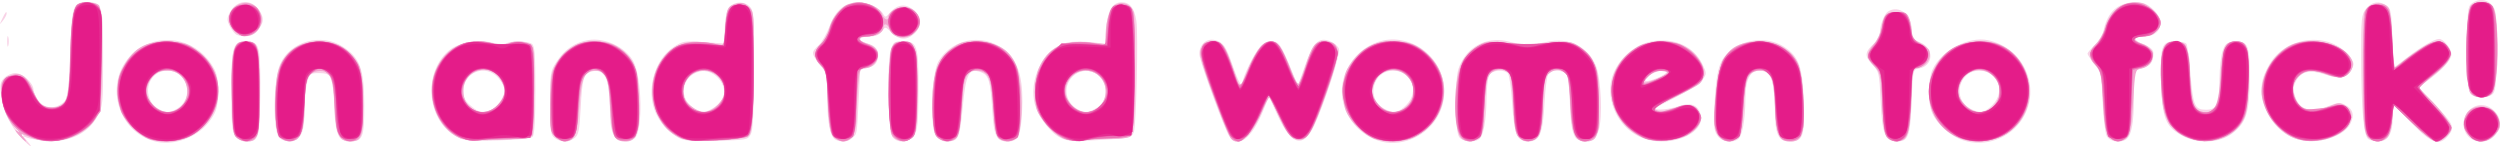
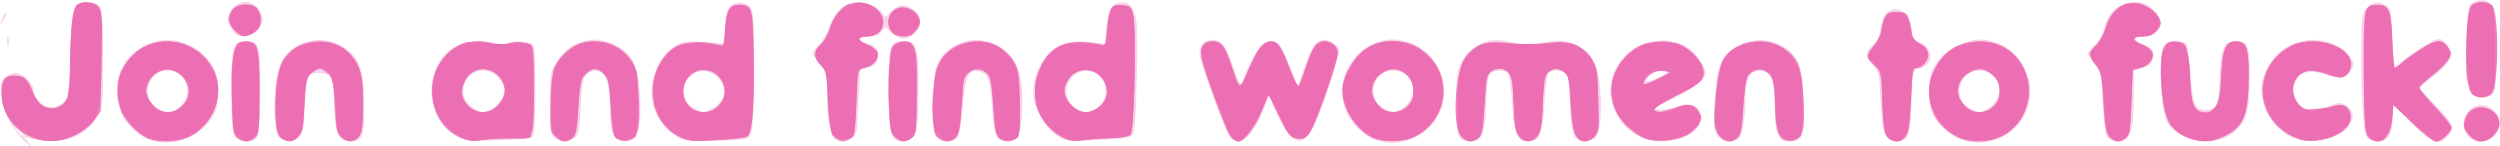
<svg xmlns="http://www.w3.org/2000/svg" xmlns:ns1="http://sodipodi.sourceforge.net/DTD/sodipodi-0.dtd" xmlns:ns2="http://www.inkscape.org/namespaces/inkscape" version="1.1" id="svg2" width="1023.622" height="59.891" viewBox="0 0 1023.622 59.891" ns1:docname="popup-title.svg" ns2:version="0.92.4 (unknown)">
  <defs id="defs6" />
  <ns1:namedview pagecolor="#ffffff" bordercolor="#666666" borderopacity="1" objecttolerance="10" gridtolerance="10" guidetolerance="10" ns2:pageopacity="0" ns2:pageshadow="2" ns2:window-width="1533" ns2:window-height="876" id="namedview4" showgrid="false" ns2:zoom="0.80147887" ns2:cx="564.93191" ns2:cy="-150.31441" ns2:window-x="67" ns2:window-y="24" ns2:window-maximized="1" ns2:current-layer="svg2" />
  <g id="g817" transform="translate(-10.286,-0.069)">
    <path style="fill:#f8d2e6" d="m 19.247,56.75 c -4.525,-4.675 -7.822,-11.448 -8.539,-17.542 -0.523,-4.441 -0.308,-5.607 1.335,-7.25 C 13.119,30.881 15.145,30 16.545,30 19.537,30 24,34.083 24,36.82 c 0,1.051 0.933,3.096 2.073,4.545 2.486,3.16 6.656,3.485 9.999,0.778 2.19,-1.773 2.321,-2.668 2.921,-19.918 C 39.694,2.036 40.036,1 46,1 52.26,1 52.5,1.847 52.5,23.907 52.5,42.94 52.428,43.629 50,48 46.297,54.666 38.841,58.291 30,57.724 26.425,57.495 22.6,56.937 21.5,56.484 19.527,55.672 19.526,55.69 21.405,57.83 24.348,61.182 22.773,60.394 19.247,56.75 Z M 20,55.655 c 0,-0.19 -1.012,-1.202 -2.25,-2.25 L 15.5,51.5 17.405,53.75 C 19.195,55.864 20,56.455 20,55.655 Z m 52.728,2.056 C 57.019,52.666 52.845,31.692 65.477,21.279 75.269,13.208 89.661,15.486 96.772,26.232 99.104,29.755 99.5,31.393 99.5,37.5 c 0,6.107 -0.396,7.745 -2.728,11.268 -5.026,7.595 -15.784,11.596 -24.044,8.944 z M 82.316,44.837 C 90.083,40.7 87.53,29 78.86,29 70.291,29 67.822,40.646 75.5,44.845 c 2.595,1.419 4.138,1.417 6.816,-0.009 z M 574.728,57.723 C 565.919,54.867 559.714,46.509 559.714,37.5 c 0,-12.569 11.729,-22.964 23.744,-21.043 15.128,2.419 22.992,19.193 15.033,32.067 -4.931,7.975 -15.235,11.964 -23.763,9.199 z M 586.077,43.077 C 591.623,37.531 588.376,29 580.72,29 c -8.437,0 -11.229,11.476 -3.778,15.528 3.853,2.095 5.916,1.768 9.135,-1.452 z m 228.039,14.472 c -5.092,-1.646 -10.757,-6.658 -12.735,-11.267 -1.875,-4.37 -1.745,-13.711 0.249,-17.914 3.65,-7.691 14.709,-13.5 22.576,-11.859 14.768,3.081 22.028,19.492 14.213,32.131 -5,8.088 -15.236,11.84 -24.304,8.909 z M 826.077,43.077 C 831.623,37.531 828.376,29 820.72,29 c -8.437,0 -11.229,11.476 -3.778,15.528 3.853,2.095 5.916,1.768 9.135,-1.452 z M 106.557,55.777 C 105.308,53.995 105,50.443 105,37.825 c 0,-19.122 0.597,-21.053 6.374,-20.623 3.645,0.271 4.09,0.613 4.901,3.763 0.491,1.905 0.742,10.585 0.558,19.288 -0.361,17.118 -0.56,17.702 -6.027,17.733 -1.662,0.009 -3.289,-0.836 -4.25,-2.207 z m 18.069,0.705 c -2.726,-2.726 -2.469,-23.67 0.37,-30.16 4.119,-9.415 16.965,-12.923 25.833,-7.055 6.854,4.536 8.529,9.074 8.606,23.323 0.076,14.014 -0.623,15.689 -6.349,15.21 -3.098,-0.26 -3.748,-0.776 -4.779,-3.801 -0.656,-1.925 -1.219,-7.242 -1.25,-11.816 C 146.985,31.691 146.146,30 141.012,30 c -3.675,0 -3.982,0.232 -4.959,3.75 -0.573,2.062 -1.051,7.125 -1.062,11.25 -0.025,9.231 -1.416,12.39 -5.638,12.804 -1.876,0.184 -3.744,-0.338 -4.727,-1.321 z m 71.774,-0.973 c -11.805,-7.039 -12.757,-26.796 -1.699,-35.23 4.05,-3.089 13.065,-4.254 18.434,-2.383 2.188,0.763 3.569,0.801 4.253,0.116 1.275,-1.275 8.613,-1.298 10.613,-0.034 1.243,0.785 1.5,4.035 1.5,18.934 0,12.243 -0.368,18.354 -1.152,19.139 -0.716,0.716 -6.22,1.286 -14.54,1.504 -12.669,0.332 -13.604,0.222 -17.408,-2.046 z M 211.387,45.043 c 2.506,-0.953 5.613,-5.612 5.613,-8.417 0,-0.81 -1.165,-2.857 -2.589,-4.55 C 209.334,26.043 200,29.469 200,37.366 c 0,2.632 0.734,4.074 3.077,6.045 3.369,2.835 4.541,3.065 8.31,1.632 z m 26.054,11.533 c -1.748,-1.282 -1.941,-2.708 -1.938,-14.328 0.003,-12.442 0.103,-13.055 2.79,-17.115 3.239,-4.894 7.478,-7.75 12.852,-8.658 6.838,-1.155 15.476,2.959 18.503,8.812 3.514,6.796 3.913,28.007 0.589,31.331 -0.855,0.855 -2.81,1.359 -4.591,1.185 -4.287,-0.42 -5.615,-3.58 -5.633,-13.405 -0.022,-12.29 -2.359,-16.694 -7.922,-14.929 -2.848,0.904 -3.413,2.982 -4.041,14.868 -0.483,9.152 -0.873,11.058 -2.503,12.25 -2.468,1.805 -5.637,1.8 -8.107,-0.012 z M 287.5,56.13 c -4.181,-2.598 -7.139,-6.021 -8.952,-10.362 -3.715,-8.891 -0.231,-21.303 7.398,-26.351 3.886,-2.572 4.535,-2.681 12.576,-2.113 L 307,17.903 307.015,12.201 C 307.023,9.066 307.596,5.375 308.288,4 c 1.574,-3.127 6.106,-3.858 8.801,-1.42 1.782,1.613 1.911,3.361 1.897,25.825 -0.011,17.181 -0.371,24.799 -1.257,26.549 -1.21,2.39 -1.578,2.461 -14.235,2.747 C 292.23,57.955 290.101,57.746 287.5,56.13 Z m 15.223,-12.103 c 1.807,-1.102 3.522,-3.157 3.904,-4.677 1.336,-5.321 -4.595,-11.328 -9.876,-10.003 -7.758,1.947 -8.857,11.762 -1.72,15.373 3.287,1.663 3.922,1.606 7.693,-0.694 z m 49.509,13.137 C 350.093,55.807 349,49.964 349,39.894 349,30.712 348.864,30.104 346,26.5 c -3.628,-4.565 -3.657,-4.986 -0.556,-7.86 1.344,-1.246 3.414,-4.858 4.6,-8.028 2.429,-6.491 6.234,-9.602 11.756,-9.608 3.854,-0.004 8.69,2.262 10.063,4.715 0.885,1.581 1.109,1.545 2.8,-0.457 2.99,-3.542 6.797,-3.893 9.787,-0.903 3.171,3.171 3.257,6.629 0.236,9.467 -3.064,2.878 -6.204,2.747 -9.341,-0.391 -2.563,-2.563 -2.566,-2.564 -4.011,-0.5 C 370.356,14.33 368.788,15 366.502,15 c -4.519,0 -5.373,1.717 -1.37,2.754 3.935,1.02 5.37,3.111 4.503,6.566 -0.473,1.885 -1.577,2.866 -3.897,3.465 l -3.237,0.835 -0.614,11.94 c -0.776,15.083 -0.612,14.024 -2.457,15.868 -1.689,1.689 -5.14,2.042 -7.197,0.736 z m 23.641,-0.815 C 374.062,54.173 373.345,26.162 374.961,20.75 c 1.047,-3.506 1.375,-3.75 5.044,-3.75 5.905,0 6.436,1.687 6.358,20.199 -0.054,12.909 -0.363,16.152 -1.737,18.25 -1.962,2.995 -6.613,3.473 -8.753,0.901 z m 17.53,-0.858 c -2.456,-3.748 -1.65,-25.592 1.117,-30.264 6.044,-10.206 20.082,-11.861 28.574,-3.369 4.666,4.666 6.362,11.979 5.656,24.388 C 428.202,55.868 427.149,58 422.949,58 c -4.689,0 -5.7,-2.016 -6.377,-12.726 -0.783,-12.382 -1.439,-14.503 -4.856,-15.704 -4.753,-1.672 -5.95,0.719 -7.263,14.511 -1.226,12.872 -1.708,13.876 -6.68,13.904 -1.818,0.01 -3.275,-0.82 -4.37,-2.493 z M 444,56.216 c -4.407,-2.373 -9.515,-9.78 -10.351,-15.011 -1.705,-10.659 5.03,-22.116 13.987,-23.797 1.967,-0.369 6.169,-0.4 9.336,-0.069 l 5.759,0.602 0.523,-6.519 C 463.83,4.253 465.805,1 469.584,1 c 3.317,0 5.205,2.41 5.991,7.646 0.829,5.525 -0.038,43.121 -1.05,45.566 -0.946,2.285 -2.117,2.531 -15.524,3.262 -10.111,0.551 -11.923,0.399 -15,-1.258 z m 14.316,-11.38 c 3.261,-1.737 4.617,-3.961 4.652,-7.632 0.069,-7.179 -8.457,-10.807 -13.514,-5.75 -4.055,4.055 -3.082,10.397 2.045,13.338 2.569,1.474 4.114,1.484 6.816,0.044 z m 55.143,10.741 c -1.785,-2.724 -10.883,-27.354 -11.918,-32.263 -0.897,-4.256 2.346,-7.811 6.234,-6.836 3.356,0.842 4.509,2.508 7.258,10.478 2.319,6.723 3.959,9.607 3.977,6.992 0.015,-2.281 4.901,-12.214 7.231,-14.7 1.182,-1.262 3.299,-2.25 4.82,-2.25 2.891,0 3.758,1.318 8.459,12.86 l 2.183,5.36 2.899,-8.238 c 3.408,-9.685 5.725,-11.918 10.371,-9.993 1.628,0.675 3.23,2.074 3.559,3.111 0.649,2.046 -6.028,22.669 -10.176,31.43 -4.487,9.477 -9.373,8.071 -15.021,-4.322 l -3.473,-7.621 -2.327,5.727 c -4.738,11.658 -10.439,15.816 -14.075,10.265 z m 94.413,0.767 c -1.004,-1.211 -1.37,-5.033 -1.362,-14.25 0.009,-11.06 0.279,-13.1 2.219,-16.744 3.767,-7.077 11.454,-10.36 19.353,-8.264 5.616,1.49 9.137,1.518 15.55,0.125 8.981,-1.951 16.695,1.796 20.097,9.762 2.117,4.957 2.81,21.494 1.112,26.527 -1.274,3.774 -1.576,4 -5.346,4 -3.672,0 -4.092,-0.283 -5.189,-3.5 -0.656,-1.925 -1.219,-7.467 -1.25,-12.316 -0.031,-4.849 -0.522,-9.686 -1.092,-10.75 -1.185,-2.214 -6.15,-2.655 -7.707,-0.684 -0.543,0.688 -1.25,6.132 -1.572,12.098 C 642.011,54.865 640.672,58 636,58 c -4.523,0 -5.762,-2.927 -6.559,-15.5 -0.383,-6.05 -1.145,-11.562 -1.692,-12.25 -1.568,-1.97 -6.529,-1.53 -7.715,0.684 -0.569,1.064 -1.055,5.226 -1.079,9.25 -0.054,9.014 -1.291,15.779 -3.094,16.922 -2.237,1.418 -6.521,1.009 -7.99,-0.762 z m 73.331,-0.473 c -8.424,-4.17 -13.243,-14.3 -11.091,-23.316 1.734,-7.264 8.675,-13.967 15.988,-15.439 9.423,-1.897 17.721,1.773 21.363,9.448 1.681,3.542 1.674,3.773 -0.183,6.261 -1.061,1.42 -6.17,4.718 -11.355,7.327 -8.599,4.328 -9.119,4.747 -5.926,4.781 1.925,0.02 5.28,-0.583 7.456,-1.34 4.802,-1.671 7.721,-0.78 8.978,2.739 3.13,8.763 -13.837,15.179 -25.23,9.54 z M 692.45,29.948 C 693.049,29.35 692.485,29 690.923,29 688.259,29 684,31.504 684,33.07 c 0,1.013 6.837,-1.513 8.45,-3.122 z m 20.926,25.503 c -1.406,-2.145 -1.575,-4.244 -1.067,-13.25 0.695,-12.326 1.736,-16.549 4.917,-19.956 5.826,-6.238 16.601,-7.61 23.567,-3.001 6.147,4.068 7.595,8.187 8.028,22.838 C 749.234,56.086 748.533,58 742.985,58 738.385,58 737,54.956 737,44.843 c 0,-11.65 -1.634,-15.787 -6.25,-15.827 -3.9,-0.034 -5.747,3.548 -5.794,11.235 -0.054,8.954 -1.295,15.717 -3.094,16.856 -2.761,1.749 -6.767,0.968 -8.486,-1.656 z m 69.068,0.103 c -1.141,-1.741 -1.759,-5.845 -2.145,-14.25 -0.523,-11.384 -0.648,-11.916 -3.513,-14.947 -3.231,-3.418 -3.026,-5.02 1.122,-8.773 C 779.058,16.542 780,14.664 780,13.41 780,10.441 781.804,5.745 783.313,4.786 787.712,1.988 793,5.918 793,11.987 c 0,3.603 0.333,4.126 3.464,5.434 6.029,2.519 5.47,9.877 -0.819,10.773 -2.039,0.291 -2.17,0.954 -2.647,13.403 C 792.45,55.951 791.688,58 786.901,58 c -1.924,0 -3.377,-0.797 -4.457,-2.446 z m 90.44,0.228 C 872.23,54.562 871.477,48.245 871.209,41.744 870.75,30.598 870.56,29.721 867.861,26.325 866.288,24.345 865,22.421 865,22.05 c 0,-0.371 1.328,-1.948 2.951,-3.503 1.623,-1.555 3.252,-4.227 3.62,-5.937 C 873.263,4.75 877.55,1 884.845,1 c 2.972,0 4.709,0.715 7.05,2.901 C 897.142,8.803 895.096,15 888.23,15 c -4.615,0 -4.709,1.509 -0.202,3.279 2.784,1.094 3.972,2.158 3.972,3.559 0,3.549 -1.107,5.042 -4.588,6.191 L 884,29.155 v 10.857 c 0,10.68 -0.969,15.712 -3.313,17.202 -2.474,1.573 -6.601,0.816 -7.804,-1.433 z m 31.13,-0.028 C 896.921,51.958 895.629,48.77 895.166,33.928 894.694,18.777 895.304,17 900.976,17 c 2.148,0 4.201,0.478 4.563,1.063 0.361,0.585 1.086,6.058 1.611,12.162 C 908.299,43.606 908.904,45 913.56,45 c 4.439,0 5.419,-2.286 5.497,-12.815 0.031,-4.227 0.594,-9.26 1.25,-11.185 1.031,-3.025 1.681,-3.541 4.779,-3.801 5.73,-0.48 6.427,1.196 6.333,15.211 -0.093,13.846 -1.414,17.958 -7.179,22.356 -5.069,3.867 -14.03,4.304 -20.226,0.987 z m 44.416,0.409 c -5.394,-2.523 -10.029,-8.326 -11.479,-14.371 -1.412,-5.887 -0.771,-9.716 2.588,-15.447 6.912,-11.795 25.062,-13.48 32.837,-3.049 1.924,2.581 1.968,3.004 0.571,5.5 -1.884,3.368 -4.623,3.804 -10.864,1.731 -6.098,-2.025 -9.676,-1.213 -11.674,2.651 -1.23,2.378 -1.304,3.606 -0.385,6.391 1.852,5.61 6.407,6.844 14.022,3.797 3.43,-1.372 4.473,-1.427 6.504,-0.34 3.218,1.722 3.881,4.245 2.048,7.789 -3.168,6.126 -16.293,9.031 -24.166,5.348 z m 31.615,0.886 c -1.98,-1.252 -2.907,-11.563 -2.983,-33.164 -0.057,-16.358 0.086,-17.803 2.011,-20.25 2.295,-2.917 5.525,-3.381 8.485,-1.216 1.695,1.24 1.985,2.939 2.296,13.478 l 0.356,12.06 5.645,-4.332 C 1001.662,19.167 1007.102,16 1008.95,16 c 1.915,0 5.05,3.963 5.05,6.384 0,2.341 -3.85,6.481 -10.492,11.281 l -2.991,2.162 6.077,6.336 c 8.254,8.606 8.893,9.946 6.311,13.23 -3.714,4.722 -6.902,3.661 -15.414,-5.131 L 990,42.523 v 5.516 c 0,6.636 -1.945,9.968 -5.807,9.946 -1.481,-0.008 -3.348,-0.43 -4.149,-0.936 z M 1021,56 c -2.785,-2.785 -2.632,-8.057 0.315,-10.826 3.07,-2.884 7.179,-2.772 10.231,0.28 3,3 3.131,6.415 0.382,9.911 C 1029.33,58.667 1023.978,58.978 1021,56 Z m 0.872,-17.657 c -1.044,-1.26 -1.372,-5.708 -1.372,-18.581 0,-15.599 0.152,-17.035 1.941,-18.343 2.767,-2.022 5.945,-1.754 8.154,0.686 1.709,1.888 1.905,3.778 1.905,18.346 0,12.296 -0.333,16.643 -1.372,17.895 -1.778,2.142 -7.48,2.14 -9.255,-0.003 z M 13.232,17 c 0,-1.925 0.206,-2.712 0.457,-1.75 0.252,0.963 0.252,2.538 0,3.5 -0.252,0.963 -0.457,0.175 -0.457,-1.75 z m 93.997,-2.669 c -0.699,-0.281 -1.948,-1.821 -2.776,-3.421 -1.334,-2.58 -1.336,-3.236 -0.016,-5.788 2.55,-4.93 8.205,-5.662 11.49,-1.486 2.722,3.46 2.617,5.912 -0.382,8.911 -2.302,2.302 -5.386,2.964 -8.316,1.785 z M 11.08,8 C 12.538,4.939 13,4.372 13,5.642 13,6.179 12.3,7.491 11.445,8.559 9.978,10.389 9.958,10.357 11.08,8 Z" id="path831" ns2:connector-curvature="0" />
-     <path style="fill:#f2a3ce" d="m 17.924,55.28 c -1.333,-1.496 -1.728,-2.283 -0.877,-1.75 1.395,0.875 1.395,0.823 -4.12e-4,-0.53 -3.145,-3.048 -5.213,-7.286 -6.014,-12.325 -0.932,-5.863 -0.057,-8.335 3.421,-9.657 4.242,-1.613 6.618,-0.104 9.264,5.88 2.821,6.38 3.583,7.065 7.877,7.087 6.02,0.03 6.755,-2.072 7.453,-21.307 C 39.77,2.791 40.33,1 45.835,1 47.906,1 50.14,1.54 50.8,2.2 52.317,3.717 52.463,39.791 50.975,45.152 48.282,54.845 33.71,60.831 23.346,56.5 21.371,55.675 19.531,55 19.255,55 18.98,55 19.315,55.675 20,56.5 c 2.182,2.629 0.446,1.609 -2.076,-1.22 z m 50.983,0.392 c -9.009,-4.758 -13.145,-16.824 -8.989,-26.221 4.207,-9.511 9.726,-12.867 20.188,-12.276 5.756,0.325 7.356,0.846 10.587,3.446 5.171,4.162 8.081,8.694 8.843,13.772 2.479,16.532 -15.701,29.162 -30.629,21.278 z M 84.545,43.545 C 89.662,38.429 86.15,29 79.127,29 c -4.362,0 -6.026,0.903 -7.728,4.194 -4.398,8.505 6.45,17.047 13.146,10.351 z m 22.896,13.037 c -1.763,-1.288 -1.967,-2.92 -2.222,-17.75 -0.319,-18.554 0.324,-21.135 5.389,-21.633 C 116.025,16.666 116.5,18.305 116.5,37.5 c 0,18.362 -0.514,20.5 -4.931,20.5 -1.203,0 -3.06,-0.638 -4.128,-1.418 z M 124.557,55.777 C 122.682,53.101 122.381,35.817 124.099,29.5 126.185,21.826 132.735,17 141.064,17 c 6.314,0 11.486,2.672 14.953,7.725 2.282,3.326 2.509,4.686 2.808,16.801 C 159.177,55.839 158.49,58 153.584,58 c -4.463,0 -5.849,-3.113 -6.341,-14.247 -0.541,-12.227 -1.795,-15.024 -6.531,-14.562 -4.368,0.426 -5.679,3.531 -5.697,13.494 -0.015,8.243 -1.135,13.136 -3.327,14.529 -2.267,1.442 -5.583,0.774 -7.131,-1.437 z m 73.925,0.824 c -9.171,-3.981 -14.065,-17.481 -9.928,-27.384 4.287,-10.264 13.473,-14.388 24.613,-11.05 2.972,0.891 4.175,0.891 5.066,0 1.446,-1.446 6.245,-1.518 8.834,-0.133 1.802,0.964 1.933,2.251 1.919,18.75 -0.008,9.743 -0.346,18.209 -0.75,18.814 -1.179,1.763 -26.069,2.602 -29.753,1.003 z m 15.596,-13.525 c 3.26,-3.26 3.63,-5.809 1.453,-10.018 C 211.514,25.293 200,28.378 200,37.22 c 0,8.15 8.322,11.613 14.077,5.857 z m 23.328,12.812 c -1.659,-1.838 -1.893,-3.634 -1.814,-13.89 0.083,-10.746 0.315,-12.162 2.652,-16.149 C 241.603,20.116 247.128,17 253.936,17 c 5.812,0 9.336,1.509 13.221,5.661 3.631,3.88 4.831,9.057 4.838,20.867 C 272.001,54.534 270.717,58 266.634,58 261.592,58 260.731,56.135 260.055,43.756 259.364,31.12 258.48,29 253.901,29 c -4.343,0 -5.648,3.04 -6.443,15 -0.744,11.2 -1.935,14 -5.958,14 -1.205,0 -3.047,-0.95 -4.095,-2.111 z m 51.097,0.562 c -4.297,-2.278 -6.456,-4.444 -8.582,-8.609 -4.599,-9.01 -2.93,-19.89 4.012,-26.162 4.691,-4.238 9.1,-5.273 17.025,-3.997 l 5.804,0.935 0.472,-7.362 c 0.512,-7.981 0.916,-8.781 4.929,-9.772 1.986,-0.49 3.214,-0.107 4.827,1.507 2.12,2.12 2.157,2.665 1.837,26.553 -0.273,20.31 -0.585,24.646 -1.866,25.925 -2.38,2.378 -24.394,3.137 -28.46,0.982 z m 15.575,-13.374 c 3.673,-3.673 3.843,-7.792 0.471,-11.431 C 299.365,26.054 290,29.736 290,37.366 c 0,2.632 0.734,4.074 3.077,6.045 4.032,3.393 7.375,3.291 11,-0.334 z m 47.475,12.98 c -1.407,-1.555 -1.866,-4.443 -2.299,-14.461 -0.496,-11.492 -0.734,-12.699 -2.897,-14.732 -3.012,-2.829 -2.996,-5.916 0.046,-8.773 1.321,-1.241 2.889,-4.192 3.485,-6.558 C 351.323,5.832 356.688,1 361.584,1 c 4.403,0 9.075,2.351 9.912,4.989 C 372.137,8.006 374,8.812 374,7.071 374,5.061 377.314,3 380.548,3 c 6.86,0 8.55,8.749 2.271,11.758 -3.278,1.571 -7.367,0.24 -8.301,-2.701 C 373.769,9.696 372,9.28 372,11.465 372,13.403 368.867,15 365.066,15 c -4.112,0 -3.884,1.575 0.435,3 2.384,0.787 3.698,1.941 4.119,3.618 0.757,3.016 -1.948,6.382 -5.129,6.382 -1.987,0 -2.262,0.655 -2.838,6.75 -0.351,3.712 -0.641,9.462 -0.645,12.777 C 360.999,54.387 359.133,58 355.598,58 c -1.259,0 -3.079,-0.874 -4.046,-1.943 z m 24.947,0.566 C 374.633,55.259 374.5,54.006 374.5,37.736 c 0,-19.449 0.465,-21.071 5.892,-20.537 2.085,0.205 3.464,1.099 4.32,2.801 1.736,3.45 1.736,31.551 -3.6e-4,35 -1.488,2.957 -5.346,3.719 -8.213,1.624 z m 17.981,-0.014 c -1.481,-1.083 -1.992,-2.972 -2.305,-8.522 -0.913,-16.158 1.45,-23.876 8.849,-28.899 2.963,-2.012 4.44,-2.308 9.999,-2.004 7.425,0.406 11.938,2.906 14.627,8.105 3.523,6.812 3.981,27.939 0.678,31.242 -1.938,1.938 -5.748,1.872 -7.407,-0.127 -0.814,-0.981 -1.573,-5.798 -1.968,-12.501 C 416.237,31.779 414.918,29 409.88,29 c -4.034,0 -5.119,2.812 -5.847,15.153 -0.384,6.512 -1.143,11.274 -1.953,12.25 -1.632,1.967 -5.065,2.06 -7.6,0.206 z m 51.001,0.06 c -3.457,-1.578 -9.172,-7.724 -10.548,-11.345 -1.439,-3.784 -1.106,-12.975 0.62,-17.106 3.597,-8.61 10.111,-11.915 21.154,-10.733 l 6.293,0.674 0.006,-3.83 c 0.009,-6.119 1.849,-11.306 4.428,-12.481 2.938,-1.339 6.315,0.305 7.107,3.46 0.311,1.237 0.428,12.941 0.262,26.009 -0.252,19.788 -0.554,23.921 -1.803,24.731 -0.825,0.534 -3.975,0.92 -7,0.857 -3.025,-0.063 -8.2,0.168 -11.5,0.514 -4.156,0.435 -6.928,0.205 -9.019,-0.749 z M 460.545,43.545 C 465.843,38.248 462.139,29 454.72,29 c -6.022,0 -10.031,6.563 -7.271,11.9 2.904,5.615 8.913,6.829 13.097,2.645 z M 514.245,56.75 c -1.197,-1.497 -9.424,-23.124 -11.563,-30.398 -1.335,-4.539 -1.34,-5.397 -0.041,-7.25 2.044,-2.918 6.85,-2.808 8.822,0.201 0.83,1.267 2.42,4.979 3.534,8.25 1.114,3.271 2.283,6.622 2.598,7.447 0.351,0.919 1.519,-0.995 3.014,-4.939 4.805,-12.677 10.334,-16.491 14.345,-9.895 1.059,1.742 2.917,5.817 4.128,9.057 1.212,3.24 2.533,5.527 2.937,5.084 0.404,-0.444 1.525,-3.282 2.492,-6.307 3.019,-9.443 4.125,-11 7.813,-11 6.961,0 7.229,3.42 1.545,19.684 -6.618,18.938 -8.742,22.071 -13.694,20.203 -1.596,-0.602 -3.473,-3.376 -6,-8.869 -2.022,-4.396 -3.914,-7.998 -4.204,-8.005 -0.29,-0.007 -1.757,2.808 -3.259,6.257 -4.255,9.766 -9.508,14.182 -12.468,10.48 z m 56.662,-1.077 c -2.424,-1.28 -5.757,-4.243 -7.407,-6.586 -2.673,-3.795 -3,-5.058 -3,-11.587 0,-6.549 0.323,-7.788 3.042,-11.655 4.211,-5.992 9.52,-8.808 16.643,-8.828 7.195,-0.021 10.376,1.19 15.046,5.727 5.267,5.117 7.393,11.892 5.868,18.705 -3.032,13.548 -18.061,20.629 -30.192,14.225 z m 15.447,-12.125 c 3.416,-3.166 3.59,-8.387 0.396,-11.937 -3.862,-4.293 -10.672,-3.596 -13.232,1.354 -2.226,4.304 -1.874,6.833 1.405,10.112 3.673,3.673 7.792,3.843 11.431,0.471 z m 22.878,13.617 C 604.665,54.266 605.11,30.469 609.851,24 c 1.008,-1.375 3.366,-3.552 5.241,-4.838 3.036,-2.082 4.118,-2.265 9.908,-1.676 8.094,0.824 12.596,0.822 21.5,-0.007 6.29,-0.586 7.355,-0.414 10.5,1.693 1.925,1.29 4.513,4.349 5.75,6.798 1.968,3.895 2.25,5.988 2.25,16.671 C 665,55.83 664.235,58 659.584,58 c -4.461,0 -5.75,-2.998 -6.32,-14.695 -0.289,-5.943 -0.903,-11.537 -1.363,-12.43 -1.278,-2.481 -4.634,-2.912 -7.103,-0.912 -1.956,1.584 -2.265,3.061 -2.839,13.556 -0.537,9.836 -0.948,12.001 -2.492,13.13 -2.365,1.729 -4.588,1.714 -6.998,-0.047 -1.616,-1.182 -2.01,-3.162 -2.533,-12.75 -0.341,-6.243 -0.947,-12.094 -1.347,-13.002 -1.026,-2.331 -4.659,-3.032 -7.174,-1.385 -2.505,1.641 -3.388,5.938 -3.404,16.564 -0.008,5.18 -0.497,8.221 -1.568,9.75 -1.569,2.24 -4.868,2.875 -7.212,1.387 z M 683,56.406 c -12.198,-5.283 -16.785,-20.151 -9.436,-30.584 7.915,-11.237 25.459,-11.92 32.483,-1.264 2.43,3.686 2.493,7.643 0.157,9.757 -0.988,0.894 -5.825,3.496 -10.75,5.783 -8.071,3.748 -8.734,4.258 -6.724,5.173 1.648,0.751 3.352,0.587 6.533,-0.628 6.024,-2.301 8.406,-2.078 10.405,0.972 1.526,2.33 1.555,2.903 0.264,5.25 C 702.622,56.878 690.726,59.752 683,56.406 Z m 5.717,-24.042 C 693.637,30.485 694.281,29 690.174,29 c -1.721,0 -3.744,0.977 -5.174,2.5 -2.753,2.931 -2.095,3.084 3.717,0.864 z m 25.856,24.066 c -2.537,-2.537 -2.88,-5.895 -1.786,-17.49 1.446,-15.335 4.974,-20.596 14.537,-21.673 6.409,-0.722 11.107,0.382 14.783,3.476 4.697,3.953 6.093,8.344 6.663,20.972 C 749.332,54.181 748.136,58 743.668,58 738.59,58 737.732,56.153 737.055,43.756 736.369,31.199 735.471,29 731.033,29 c -4.928,0 -6.286,2.849 -6.79,14.247 -0.283,6.399 -0.987,11.099 -1.871,12.503 -1.659,2.633 -5.509,2.969 -7.798,0.68 z m 68.32,-0.059 c -0.891,-1.074 -1.551,-5.842 -1.937,-14.002 -0.553,-11.68 -0.736,-12.53 -3.271,-15.176 -3.345,-3.491 -3.369,-5.227 -0.129,-9.079 1.406,-1.671 2.819,-4.743 3.139,-6.827 C 781.494,6.091 782.613,5 787.147,5 c 3.269,0 4.061,0.416 4.878,2.565 C 792.561,8.976 793,11.458 793,13.081 c 0,2.375 0.668,3.269 3.422,4.583 1.882,0.898 3.615,2.37 3.851,3.271 0.801,3.063 -1.11,6.082 -4.248,6.71 L 793,28.25 l -0.043,9.625 c -0.05,11.135 -1.155,18.003 -3.094,19.231 -2.178,1.38 -5.505,1.029 -6.969,-0.735 z m 28.565,-0.251 c -14.968,-6.799 -15.301,-29.007 -0.551,-36.794 5.241,-2.767 13.613,-3.123 18.533,-0.788 12.056,5.721 15.734,21.728 7.335,31.918 -5.885,7.139 -16.727,9.565 -25.316,5.663 z m 14.895,-12.573 c 3.416,-3.166 3.59,-8.387 0.396,-11.937 -3.862,-4.293 -10.672,-3.596 -13.232,1.354 -2.226,4.304 -1.874,6.833 1.405,10.112 3.673,3.673 7.792,3.843 11.431,0.471 z m 47.125,12.061 c -1.094,-1.67 -1.75,-6.035 -2.174,-14.468 -0.551,-10.966 -0.823,-12.279 -2.956,-14.283 -3.036,-2.853 -2.98,-5.916 0.162,-8.869 1.381,-1.298 2.968,-4.056 3.526,-6.129 2.064,-7.664 8.628,-12.165 15.299,-10.491 C 890.427,2.145 895,6.78 895,9.136 895,12.169 891.379,15 887.5,15 c -4.493,0 -4.493,1.517 4.5e-4,3 6.035,1.992 5.422,9.299 -0.855,10.194 -2.02,0.288 -2.193,1.067 -2.946,13.283 -0.595,9.655 -1.211,13.431 -2.405,14.75 -2.276,2.515 -5.953,2.224 -7.816,-0.618 z M 905.02,55.75 c -7.951,-4.063 -9.898,-8.996 -9.977,-25.277 -0.052,-10.849 1.326,-13.763 6.28,-13.279 4.33,0.423 5.644,3.555 5.662,13.491 0.02,11.13 1.711,15.26 6.265,15.3 4.119,0.036 5.481,-3.216 6.245,-14.908 C 920.292,18.869 921.161,17 926.036,17 c 4.492,0 5.206,2.504 4.811,16.866 -0.304,11.068 -0.631,13.09 -2.635,16.313 -4.543,7.306 -14.918,9.799 -23.192,5.571 z m 45.771,1.262 c -6.561,-1.978 -12.699,-9.219 -14.295,-16.863 -1.53,-7.328 4.829,-18.715 12.161,-21.779 10.942,-4.572 28.007,2.488 24.519,10.143 -1.496,3.282 -5.284,4.061 -10.196,2.095 -5.647,-2.26 -8.67,-2.009 -11.644,0.965 -2.119,2.119 -2.472,3.2 -1.997,6.124 0.317,1.953 1.34,4.395 2.274,5.427 2.106,2.327 7.727,2.468 12.86,0.323 3.368,-1.407 3.942,-1.405 6.122,0.023 3.501,2.294 3.225,6.663 -0.626,9.903 -4.888,4.113 -12.692,5.594 -19.178,3.639 z m 28.682,-1.411 c -1.303,-1.989 -1.595,-6.312 -1.704,-25.25 -0.072,-12.568 0.213,-23.888 0.635,-25.157 1.375,-4.139 8.578,-5.093 10.149,-1.344 0.381,0.908 0.974,6.718 1.319,12.91 l 0.627,11.259 7.316,-5.509 c 7.95,-5.987 11.634,-6.879 14.648,-3.549 2.775,3.066 1.222,6.369 -5.466,11.624 -3.298,2.591 -5.997,5.007 -5.997,5.368 0,0.361 1.631,2.207 3.624,4.102 4.536,4.313 9.376,10.815 9.376,12.596 0,2.072 -3.747,5.35 -6.115,5.35 -1.281,0 -5.168,-2.971 -9.858,-7.535 l -7.743,-7.535 -0.566,6.243 c -0.393,4.337 -1.106,6.638 -2.333,7.535 -2.766,2.023 -6.172,1.546 -7.911,-1.108 z m 41.599,-0.235 c -2.3,-2.925 -2.607,-5.497 -1.012,-8.479 2.48,-4.634 10.571,-4.185 12.801,0.71 1.672,3.67 1.416,5.216 -1.317,7.949 -3.34,3.34 -7.764,3.264 -10.473,-0.18 z m 0.8,-17.02 C 1020.834,37.093 1020.5,32.751 1020.5,20.498 1020.5,2.479 1020.955,1 1026.5,1 c 4.832,0 5.751,1.892 6.282,12.927 0.585,12.139 -0.451,22.599 -2.434,24.582 -1.988,1.988 -6.767,1.896 -8.476,-0.164 z M 106.174,12.686 c -3.914,-4.166 -2.24,-9.878 3.302,-11.269 4.984,-1.251 9.431,4.066 7.546,9.023 -1.825,4.801 -7.371,5.949 -10.849,2.246 z" id="path829" ns2:connector-curvature="0" />
    <path style="fill:#ef82bd" d="M 24.5,56.793 C 16.343,53.942 11,46.599 11,38.24 11,32.591 12.218,31 16.545,31 c 3.684,0 5.725,2.015 7.437,7.344 2.309,7.188 11.606,8.144 13.945,1.434 0.59,-1.692 1.099,-8.522 1.132,-15.177 0.069,-13.985 1.07,-21.436 3.047,-22.688 2.261,-1.432 6.623,-1.04 8.42,0.757 1.476,1.476 1.629,4.069 1.321,22.329 L 51.5,45.657 48.617,49.436 C 43.377,56.305 32.551,59.608 24.5,56.793 Z M 71,56.882 C 67.734,55.586 62.245,50.287 60.246,46.5 59.342,44.79 58.627,40.887 58.581,37.422 58.513,32.329 58.986,30.559 61.5,26.5 70.878,11.356 94.429,15.108 99.129,32.495 101.488,41.223 96.099,52.234 87.571,56.107 83.163,58.109 75.05,58.488 71,56.882 Z M 84.644,43.63 C 91.582,37.662 84.698,26.118 76.007,29.147 72.798,30.266 70,34.402 70,38.027 c 0,1.17 1.315,3.442 2.923,5.05 3.646,3.646 7.892,3.846 11.721,0.553 z M 107.441,56.581 C 105.648,55.271 105.5,53.832 105.5,37.738 105.5,18.702 105.951,17 111,17 c 5.05,0 5.5,1.697 5.5,20.734 0,16.097 -0.148,17.535 -1.941,18.846 -2.462,1.8 -4.656,1.8 -7.118,6.05e-4 z m 18.039,0.028 c -1.481,-1.083 -1.992,-2.972 -2.305,-8.522 -1.142,-20.207 3.667,-29.692 15.634,-30.842 6.506,-0.625 11.4,1.091 15.087,5.289 4.005,4.561 5.092,9.038 5.099,20.994 0.004,7.464 -0.392,10.596 -1.551,12.25 -1.873,2.673 -4.469,2.84 -7.353,0.473 -1.864,-1.53 -2.211,-3.169 -2.766,-13.05 -0.588,-10.463 -0.818,-11.444 -3.114,-13.25 -3.063,-2.409 -3.418,-2.411 -6.349,-0.039 -2.148,1.738 -2.412,2.909 -2.929,12.97 -0.451,8.785 -0.946,11.477 -2.405,13.089 -2.149,2.375 -4.395,2.579 -7.047,0.639 z m 72.904,-0.46 c -11.834,-5.552 -15.012,-22.669 -6.095,-32.825 5.213,-5.937 12.941,-7.883 20.642,-5.198 2.47,0.861 3.78,0.831 5.569,-0.126 2.903,-1.553 9.074,-0.55 9.903,1.609 0.993,2.588 0.668,32.073 -0.384,34.84 -0.932,2.451 -1.319,2.57 -7.75,2.393 -3.723,-0.103 -9.244,0.134 -12.269,0.525 -4.402,0.57 -6.322,0.326 -9.616,-1.219 z m 15.693,-13.072 c 4.858,-4.858 3.45,-11.373 -3.037,-14.06 -4.169,-1.727 -8.392,0.098 -10.498,4.537 -1.966,4.144 -1.199,7.784 2.206,10.462 3.673,2.889 7.847,2.544 11.33,-0.939 z m 23.784,13.009 c -2.238,-1.815 -2.354,-2.483 -2.227,-12.883 0.161,-13.216 1.271,-16.981 6.362,-21.58 8.518,-7.695 22.47,-5.336 27.665,4.679 1.839,3.546 3.057,20.055 1.925,26.091 -0.756,4.028 -3.55,6.084 -7.069,5.201 -3.129,-0.785 -3.618,-2.454 -4.265,-14.543 -0.49,-9.153 -0.845,-10.735 -2.86,-12.75 -2.865,-2.865 -3.623,-2.866 -6.945,-0.008 -2.504,2.154 -2.704,2.974 -3.312,13.586 -0.548,9.558 -0.945,11.51 -2.582,12.707 -2.574,1.882 -3.874,1.785 -6.691,-0.5 z M 288,55.726 c -12.027,-6.364 -14.121,-23.372 -4.183,-33.992 4.139,-4.424 12.588,-5.674 21.297,-3.153 1.345,0.389 1.697,-0.7 2.115,-6.542 0.605,-8.451 1.824,-10.247 6.681,-9.839 4.668,0.392 4.834,1.242 4.928,25.301 0.072,18.382 -0.657,26.792 -2.469,28.463 -0.478,0.441 -6.045,1.104 -12.37,1.473 -10.867,0.634 -11.748,0.54 -16,-1.71 z m 16.364,-12.362 c 3.493,-3.493 3.57,-8.521 0.182,-11.909 C 298.94,25.849 290,29.627 290,37.601 c 0,7.633 8.916,11.21 14.364,5.762 z m 48.167,13.282 C 350.38,55.073 349.182,48.241 349.073,36.924 349.008,30.186 348.724,29.089 346.5,27 c -3.18,-2.988 -3.177,-6.016 0.011,-9.011 1.381,-1.298 2.978,-4.094 3.549,-6.213 0.571,-2.12 2.329,-5.299 3.907,-7.065 C 356.472,1.907 357.47,1.5 361.837,1.5 c 3.917,0 5.561,0.526 7.582,2.424 C 374.276,8.487 371.778,15 365.171,15 c -4.19,0 -4.029,1.615 0.343,3.441 1.933,0.808 3.767,2.128 4.077,2.935 0.921,2.4 -1.489,5.653 -4.658,6.287 -3.609,0.722 -3.796,1.449 -4.156,16.169 -0.241,9.876 -0.526,11.515 -2.218,12.75 -2.422,1.769 -3.678,1.782 -6.028,0.064 z m 23.874,-0.751 C 374.689,53.999 374.5,52.104 374.5,36.814 c 0,-15.819 0.136,-17.075 1.999,-18.437 1.099,-0.804 3.114,-1.33 4.477,-1.169 4.406,0.52 5.113,3.702 4.805,21.624 -0.255,14.83 -0.459,16.462 -2.222,17.75 -2.713,1.982 -4.931,1.769 -7.154,-0.687 z m 18.036,0.682 c -1.746,-1.279 -1.935,-2.664 -1.883,-13.75 0.046,-9.814 0.432,-13.103 1.891,-16.134 5.71,-11.861 23.107,-13.019 30.551,-2.034 2.296,3.388 2.528,4.765 2.844,16.849 0.294,11.248 0.102,13.402 -1.321,14.825 -2.014,2.014 -4.506,2.129 -6.977,0.323 -1.499,-1.096 -1.967,-3.348 -2.548,-12.25 -0.391,-5.999 -1.062,-11.729 -1.491,-12.734 -1.242,-2.91 -5.347,-4.008 -8.142,-2.177 -1.301,0.852 -2.394,1.652 -2.429,1.777 -0.035,0.125 -0.425,5.589 -0.866,12.143 -0.659,9.786 -1.128,12.154 -2.627,13.25 -2.351,1.719 -4.574,1.691 -7.001,-0.089 z M 445.5,56.491 c -10.706,-5.794 -14.398,-17.724 -9.045,-29.222 3.815,-8.193 11.321,-11.468 21.694,-9.463 l 4.649,0.899 0.704,-6.602 c 0.959,-9.001 1.772,-10.287 6.255,-9.909 3.177,0.268 3.733,0.721 4.487,3.649 1.405,5.459 0.507,47.811 -1.047,49.36 -0.758,0.755 -3.893,1.344 -7.5,1.407 -3.409,0.06 -8.673,0.423 -11.698,0.807 -4.198,0.533 -6.21,0.314 -8.5,-0.926 z m 15.144,-12.861 c 6.938,-5.968 0.053,-17.512 -8.637,-14.482 C 448.798,30.266 446,34.402 446,38.027 c 0,1.17 1.315,3.442 2.923,5.05 3.646,3.646 7.892,3.846 11.721,0.553 z M 515.4,57.235 C 513.682,56.088 512.323,53.054 506.977,38.437 500.503,20.736 500.538,17 507.177,17 c 3.276,0 4.847,2.139 7.343,10 3.196,10.063 3.281,10.081 7.013,1.495 C 525.427,19.538 527.429,17 530.598,17 c 2.926,0 4.669,2.547 8.011,11.71 1.482,4.063 3.02,7.027 3.419,6.588 0.399,-0.439 1.739,-3.948 2.978,-7.798 1.239,-3.85 2.94,-7.787 3.779,-8.75 2.977,-3.414 9.216,-1.429 9.216,2.933 0,2.82 -5.839,20.519 -9.593,29.079 -2.502,5.704 -4.016,6.804 -7.992,5.806 -2.057,-0.516 -3.392,-2.404 -6.58,-9.303 l -3.999,-8.656 -2.899,6.87 c -2.814,6.671 -7.212,12.536 -9.375,12.505 -0.585,-0.008 -1.558,-0.346 -2.163,-0.75 z M 572.5,56.667 c -6.825,-3.102 -12.48,-12.254 -12.494,-20.22 -0.009,-4.925 4.723,-13.238 9.234,-16.224 5.49,-3.633 14.769,-4.283 20.343,-1.426 14.425,7.396 15.835,26.354 2.647,35.613 -3.428,2.407 -5.5,3.06 -10.5,3.309 -3.777,0.189 -7.411,-0.226 -9.229,-1.052 z m 14.045,-13.121 c 6.793,-6.793 -1.037,-18.445 -9.466,-14.087 -5.657,2.926 -6.685,8.48 -2.491,13.464 3.346,3.976 8.343,4.236 11.957,0.622 z M 608.731,56.25 c -4.127,-4.572 -2.838,-26.799 1.915,-33.03 3.68,-4.825 8.442,-6.604 15.325,-5.725 5.544,0.708 9.218,0.753 21.78,0.266 5.719,-0.221 7.249,0.094 10.015,2.068 5.482,3.91 6.569,7.201 7.041,21.306 0.396,11.832 0.288,12.77 -1.692,14.75 C 661.952,57.048 660.11,58 659.023,58 c -3.648,0 -5.114,-4.085 -5.742,-16.002 -0.538,-10.198 -0.785,-11.282 -2.886,-12.658 -2.946,-1.93 -6.227,-0.912 -7.452,2.311 C 642.424,33.014 642,37.859 642,42.416 642,51.833 640.7,56.643 637.916,57.527 632.313,59.305 630,54.889 630,42.416 c 0,-12.014 -1.766,-15.266 -7.507,-13.825 -3.228,0.81 -3.646,2.254 -4.419,15.276 -0.564,9.512 -0.983,11.593 -2.565,12.75 -2.552,1.866 -4.876,1.74 -6.778,-0.367 z m 75.73,0.744 c -1.672,-0.518 -4.899,-2.533 -7.171,-4.479 C 666.838,43.57 667.98,27.907 679.66,20 c 3.096,-2.096 4.862,-2.5 10.923,-2.5 6.591,0 7.57,0.274 11.073,3.098 5.344,4.309 7.031,7.533 5.798,11.084 -0.783,2.254 -2.954,3.782 -10.85,7.635 -7.379,3.601 -9.584,5.105 -8.733,5.955 0.851,0.851 2.21,0.813 5.383,-0.15 8.655,-2.627 10.405,-2.571 12.347,0.394 1.59,2.426 1.624,2.989 0.328,5.299 -0.798,1.422 -2.89,3.425 -4.649,4.453 -3.734,2.181 -12.462,3.077 -16.821,1.726 z m 6.797,-25.719 3.243,-1.77 -3.359,-0.324 c -2.414,-0.233 -4.032,0.308 -5.75,1.922 -4.615,4.336 -1.91,4.415 5.866,0.172 z M 714.733,56.25 c -0.867,-0.963 -1.875,-2.944 -2.239,-4.403 -1.085,-4.35 1.272,-23.762 3.31,-27.251 6.374,-10.914 25.955,-9.598 30.832,2.074 1.682,4.025 2.938,20.458 1.962,25.662 -0.772,4.116 -3.543,6.15 -7.146,5.245 -3.08,-0.773 -4.439,-5.631 -4.446,-15.893 -0.006,-8.279 -0.859,-11 -3.971,-12.666 -2.291,-1.226 -6.561,0.385 -7.6,2.867 -0.371,0.888 -0.986,6.508 -1.365,12.489 -0.57,8.99 -1.016,11.113 -2.571,12.25 -2.542,1.859 -4.869,1.73 -6.766,-0.375 z m 68.744,0.357 c -1.648,-1.205 -1.978,-3.132 -2.441,-14.25 -0.516,-12.378 -0.638,-12.958 -3.286,-15.561 -3.382,-3.326 -3.41,-4.222 -0.25,-7.978 1.375,-1.634 2.742,-4.174 3.037,-5.644 1.445,-7.2 1.798,-7.658 6.136,-7.976 3.902,-0.286 4.195,-0.116 5.176,3 0.572,1.817 1.177,4.394 1.345,5.727 0.185,1.47 1.487,3.074 3.306,4.076 1.675,0.922 3.146,2.648 3.33,3.908 C 800.214,24.527 797.458,28 794.996,28 c -1.476,0 -1.769,1.684 -2.276,13.095 -0.463,10.421 -0.934,13.484 -2.306,15 -2.042,2.257 -4.32,2.425 -6.936,0.511 z m 27.727,-0.679 c -10.239,-5.201 -13.912,-17.1 -8.581,-27.798 3.565,-7.154 8.587,-10.42 16.826,-10.945 9.432,-0.601 16.496,3.654 20.003,12.047 3.722,8.907 0.61,19.766 -7.223,25.209 -5.828,4.05 -14.74,4.68 -21.026,1.487 z m 15.342,-12.382 c 6.793,-6.793 -1.037,-18.445 -9.466,-14.087 -5.73,2.963 -6.805,9.131 -2.393,13.736 3.509,3.662 8.402,3.807 11.858,0.35 z m 47.572,12.572 c -1.542,-1.542 -2.016,-4.117 -2.624,-14.25 -0.657,-10.957 -1.013,-12.69 -3.118,-15.194 -3.005,-3.575 -2.99,-5.2 0.073,-8.038 1.347,-1.248 3.259,-4.703 4.25,-7.679 C 875.032,3.949 879.535,0.57 885.5,1.352 889.656,1.897 895,6.489 895,9.516 895,12.207 891.18,15 887.5,15 c -4.486,0 -4.479,1.564 0.014,3.441 1.933,0.808 3.767,2.128 4.077,2.935 0.928,2.419 -1.427,5.524 -4.864,6.411 L 883.5,28.621 883,41.894 c -0.439,11.648 -0.738,13.446 -2.441,14.689 -2.603,1.899 -4.191,1.784 -6.441,-0.466 z M 905.02,55.75 c -2.422,-1.238 -5.223,-3.377 -6.224,-4.755 C 895.34,46.24 893.642,25.258 896.288,20 c 1.529,-3.038 6.686,-3.942 8.693,-1.523 0.803,0.968 1.589,6.083 2.031,13.217 C 907.785,44.174 908.635,46 913.668,46 c 3.911,0 5.564,-4.021 6.081,-14.79 C 920.289,19.968 921.592,17 925.988,17 c 4.2,0 5.016,2.319 4.988,14.184 -0.038,16.522 -1.908,20.971 -10.476,24.926 -5.351,2.47 -10.16,2.358 -15.48,-0.36 z m 43.343,-0.211 c -15.775,-8.001 -15.584,-28.878 0.337,-36.922 6.988,-3.531 20.94,-0.696 23.426,4.76 1.578,3.462 0.355,7.464 -2.499,8.181 -1.289,0.323 -4.037,-0.12 -6.107,-0.985 -5.438,-2.272 -9.758,-2.013 -12.346,0.742 -2.781,2.961 -2.796,7.625 -0.035,11.135 2,2.542 2.504,2.681 7.75,2.126 12.405,-1.311 12.461,-1.304 13.492,1.596 1.93,5.427 -4.189,10.35 -14.244,11.46 -3.69,0.407 -5.687,-0.021 -9.774,-2.094 z m 32.078,1.043 C 978.63,55.259 978.479,53.57 978.187,31.314 977.828,4.018 978.184,2 983.353,2 c 5.191,0 5.971,1.76 6.462,14.58 C 990.055,22.861 990.59,28 991.003,28 c 0.413,0 1.311,-0.674 1.995,-1.498 C 995.393,23.617 1006.251,17 1008.591,17 c 1.399,0 3.013,0.991 3.955,2.43 2.143,3.271 0.611,6.086 -6.296,11.571 -2.888,2.293 -5.25,4.599 -5.25,5.124 0,0.525 2.925,4.069 6.5,7.875 3.575,3.806 6.5,7.535 6.5,8.286 0,1.875 -4.25,5.714 -6.325,5.714 -0.933,0 -5.235,-3.381 -9.561,-7.513 l -7.864,-7.513 -0.456,5.498 c -0.679,8.187 -4.597,11.585 -9.353,8.111 z m 41.013,-1.037 c -2.746,-2.746 -2.99,-4.275 -1.283,-8.022 2.069,-4.54 8.836,-4.761 12.084,-0.393 2.239,3.011 1.753,5.853 -1.522,8.904 -2.852,2.657 -6.316,2.474 -9.279,-0.488 z m 1.176,-17.057 c -0.832,-0.832 -1.823,-3.587 -2.204,-6.124 -1.043,-6.955 0.053,-28.033 1.551,-29.838 1.771,-2.134 7.707,-1.984 8.884,0.224 2.824,5.302 2.418,32.827 -0.528,35.774 -1.909,1.909 -5.776,1.891 -7.703,-0.036 z M 106.55,12.641 c -2.93,-2.93 -3.205,-5.261 -0.994,-8.419 2.083,-2.974 8.87,-3.162 10.408,-0.288 2.466,4.608 0.558,9.469 -4.165,10.607 -2.093,0.504 -3.272,0.078 -5.25,-1.9 z m 269.021,0.787 C 373.45,11.307 373.585,6.685 375.829,4.655 379.646,1.2 387,4.06 387,9 c 0,4.885 -7.908,7.949 -11.429,4.429 z" id="path827" ns2:connector-curvature="0" />
    <path style="fill:#ec6fb3" d="M 22.135,55.428 C 14.955,51.786 11,45.747 11,38.427 c 0,-6.059 1.404,-7.704 6.185,-7.245 2.944,0.283 3.63,0.967 6.124,6.115 3.253,6.712 6.277,8.531 10.959,6.592 4.012,-1.662 4.719,-4.262 4.816,-17.704 0.107,-14.776 1.125,-23.072 2.976,-24.244 2.421,-1.532 6.534,-1.046 8.376,0.989 1.564,1.729 1.711,3.997 1.405,21.75 -0.392,22.78 -0.959,24.643 -9.001,29.615 -6.849,4.235 -13.838,4.617 -20.706,1.133 z m 48.294,0.735 C 65.068,53.654 60.402,47.846 58.977,41.904 56.004,29.511 65.951,16.964 78.7,17.022 c 9.675,0.044 18.064,6.658 20.307,16.009 1.955,8.149 -1.63,16.706 -9.059,21.622 -5.446,3.604 -13.681,4.241 -19.519,1.51 z M 85.411,42.923 c 4.101,-4.874 2.916,-10.355 -2.917,-13.497 -2.834,-1.526 -3.692,-1.587 -6.422,-0.456 -6.379,2.642 -7.894,8.71 -3.483,13.953 C 74.648,45.371 75.96,46 79,46 c 3.04,0 4.352,-0.629 6.411,-3.077 z M 107.934,56.148 c -2.141,-1.733 -2.315,-2.744 -2.724,-15.75 -0.614,-19.534 1.238,-24.977 7.788,-22.898 2.937,0.932 3.502,4.348 3.502,21.147 0,13.491 -0.208,15.376 -1.905,17.25 -2.342,2.587 -3.713,2.638 -6.661,0.252 z m 18.386,0.847 c -1.631,-0.657 -2.358,-2.067 -2.887,-5.595 -0.958,-6.388 0.125,-20.405 1.905,-24.666 4.465,-10.686 20.766,-13.074 28.57,-4.185 4.143,4.719 5.321,10.028 4.928,22.21 -0.288,8.915 -0.614,10.609 -2.277,11.824 C 153.927,58.505 152.366,58.366 150,56 c -1.553,-1.553 -2.016,-3.398 -2.073,-8.25 -0.201,-17.195 -3.543,-23.119 -10.066,-17.839 -2.152,1.742 -2.412,2.904 -2.938,13.151 -0.52,10.129 -0.803,11.423 -2.861,13.089 -2.546,2.061 -2.675,2.08 -5.742,0.844 z M 198,55.758 c -14.204,-7.599 -14.19,-29.101 0.025,-36.972 2.843,-1.574 4.566,-1.802 9.475,-1.252 3.3,0.37 7.35,0.614 9,0.542 1.65,-0.072 4.671,-0.21 6.714,-0.306 2.043,-0.097 4.068,0.177 4.5,0.609 1.148,1.145 1.616,30.573 0.551,34.651 L 227.359,56.5 l -7.429,0.069 c -4.086,0.038 -9.679,0.413 -12.429,0.833 -4.266,0.652 -5.66,0.411 -9.5,-1.644 z m 16.364,-12.395 c 7.007,-7.007 -1.356,-18.522 -10.15,-13.974 -3.437,1.777 -5.693,6.485 -4.69,9.787 2.12,6.982 9.861,9.166 14.839,4.187 z M 238,56 c -1.753,-1.753 -1.999,-3.329 -1.994,-12.75 0.003,-5.912 0.449,-12.345 0.99,-14.294 1.117,-4.021 6.133,-9.316 10.319,-10.894 7.657,-2.887 16.819,0.162 21.431,7.13 2.636,3.984 2.748,4.67 2.751,16.924 0.002,8.698 -0.385,13.162 -1.213,13.995 -1.595,1.603 -7.242,1.574 -8.241,-0.043 -0.43,-0.696 -1.102,-6.044 -1.494,-11.885 -0.391,-5.84 -1.135,-11.411 -1.653,-12.378 -1.32,-2.467 -4.612,-4.03 -6.934,-3.293 -3.213,1.02 -4.265,4.395 -4.941,15.862 -0.532,9.027 -0.961,11.108 -2.522,12.25 C 241.928,58.505 240.353,58.353 238,56 Z m 50.168,-0.131 c -12.488,-6.223 -14.234,-25.904 -3.127,-35.249 2.735,-2.302 5.154,-2.96 10.959,-2.981 0.825,-0.003 3.578,0.285 6.118,0.641 l 4.618,0.647 0.497,-6.948 C 307.795,4.132 309.027,2 313,2 c 4.949,0 5.469,1.802 5.854,20.3 0.392,18.825 -0.397,30.763 -2.181,33 -0.849,1.065 -4.342,1.644 -12.673,2.099 -10.501,0.574 -11.876,0.441 -15.832,-1.53 z M 304.545,43.545 C 309.918,38.173 306.045,28.6 298.5,28.6 c -2.863,0 -4.324,0.657 -6.13,2.756 C 287.255,37.303 290.895,46 298.5,46 c 2.479,0 4.351,-0.76 6.045,-2.455 z m 72.409,12.618 c -2.033,-1.646 -2.316,-2.931 -2.738,-12.404 -0.572,-12.869 0.43,-23.263 2.436,-25.269 C 377.472,17.671 379.181,17 380.449,17 c 4.557,0 5.051,2.028 5.051,20.736 0,16.096 -0.148,17.534 -1.941,18.845 -2.563,1.873 -3.879,1.79 -6.605,-0.417 z m 17.963,-0.03 c -1.868,-1.513 -2.381,-3.076 -2.704,-8.25 -0.573,-9.156 1.182,-20.224 3.787,-23.882 4.215,-5.92 13.595,-8.614 20.686,-5.94 4.997,1.884 9.145,6.818 10.382,12.35 1.072,4.793 1.019,24.843 -0.069,25.926 -1.378,1.372 -5.68,1.618 -7.318,0.419 -1.491,-1.092 -1.968,-3.486 -2.638,-13.245 -0.725,-10.563 -1.069,-12.116 -3.041,-13.712 -2.812,-2.277 -4.206,-2.264 -7.079,0.062 -2.063,1.671 -2.367,3.007 -2.956,13.001 -0.513,8.702 -1.053,11.576 -2.466,13.138 -2.249,2.485 -3.644,2.513 -6.583,0.133 z m 50.097,-0.319 C 434.871,50.583 431.152,38.341 436.428,27.557 c 3.598,-7.355 7.813,-9.946 16.051,-9.869 3.379,0.032 7.073,0.353 8.209,0.713 2.357,0.748 3.276,-1.364 3.299,-7.586 0.008,-2.027 0.463,-4.866 1.012,-6.31 0.866,-2.278 1.49,-2.584 4.711,-2.315 3.446,0.288 3.773,0.597 4.554,4.31 1.374,6.533 0.486,47.156 -1.065,48.702 -0.778,0.776 -3.997,1.347 -8,1.42 -3.684,0.067 -8.723,0.433 -11.198,0.815 -3.647,0.562 -5.351,0.254 -8.987,-1.622 z m 15.631,-12.185 c 7.264,-6.248 -0.294,-17.892 -9.198,-14.171 -5.761,2.407 -7.05,8.482 -2.857,13.465 3.279,3.896 8.024,4.174 12.055,0.706 z m 53.961,12.486 C 512.722,54.036 503.107,28.437 502.27,23.274 501.612,19.222 503.323,17 507.102,17 c 3.18,0 5.159,3.024 8.337,12.738 0.942,2.881 2.064,5.455 2.491,5.719 0.428,0.264 1.993,-2.616 3.477,-6.4 4.308,-10.981 9.497,-14.953 12.811,-9.807 0.797,1.238 2.725,5.526 4.285,9.53 1.56,4.004 3.154,6.929 3.542,6.5 0.389,-0.429 1.669,-3.727 2.844,-7.328 C 547.574,19.733 549.469,17 552.485,17 555.306,17 558,19.423 558,21.96 c 0,2.265 -7.313,23.6 -10.18,29.7 -2.343,4.986 -3.626,5.856 -7.278,4.939 -1.882,-0.472 -3.395,-2.596 -6.489,-9.108 C 531.834,42.821 529.844,39 529.631,39 c -0.213,0 -1.413,2.743 -2.667,6.096 C 524.817,50.838 519.445,58 517.287,58 c -0.537,0 -1.744,-0.848 -2.682,-1.884 z m 57.886,0.075 C 565.452,52.895 560.011,44.747 560.011,37.5 c 0,-7.053 6.229,-16.441 12.707,-19.153 8.758,-3.667 19.418,-0.229 25.032,8.073 8.637,12.773 -0.073,30.368 -15.495,31.299 -4.12,0.249 -6.894,-0.185 -9.764,-1.529 z M 586.365,43.927 c 2.109,-1.659 2.629,-2.907 2.603,-6.25 -0.035,-4.553 -1.222,-6.687 -4.777,-8.581 C 578.961,26.31 572,31.102 572,37.489 c 0,7.241 8.501,11.051 14.365,6.439 z M 609,56 c -1.776,-1.776 -1.998,-3.316 -1.978,-13.75 0.025,-13.562 1.562,-18.391 7.112,-22.349 2.919,-2.082 4.297,-2.361 10.367,-2.099 11.49,0.496 15.71,0.435 21.575,-0.311 6.997,-0.891 12.592,1.626 16.071,7.228 2.157,3.473 2.348,4.866 2.351,17.107 0.003,12.038 -0.185,13.464 -1.938,14.75 -2.588,1.899 -4.188,1.794 -6.399,-0.416 -1.475,-1.475 -1.973,-4.102 -2.509,-13.25 -0.581,-9.9 -0.947,-11.642 -2.771,-13.16 -2.536,-2.111 -3.896,-2.19 -6.389,-0.367 -1.596,1.167 -1.991,3.221 -2.535,13.164 -0.58,10.624 -0.866,11.962 -2.911,13.617 -2.819,2.282 -3.275,2.281 -6.119,-0.022 -2.087,-1.69 -2.346,-2.921 -2.861,-13.582 -0.485,-10.061 -0.841,-11.925 -2.507,-13.142 -2.535,-1.852 -5.037,-1.797 -6.987,0.153 -0.864,0.864 -1.615,1.652 -1.668,1.75 -0.053,0.098 -0.432,5.533 -0.843,12.077 -0.62,9.875 -1.061,12.128 -2.595,13.25 C 612.928,58.504 611.346,58.346 609,56 Z m 75.01,0.737 c -1.919,-0.64 -5.373,-3.048 -7.675,-5.35 -8.105,-8.105 -8.324,-19.52 -0.532,-27.729 9.329,-9.829 25.116,-8.45 30.881,2.697 2.712,5.244 1.235,7.165 -9.744,12.675 -5.512,2.766 -9.752,5.466 -9.422,5.999 0.875,1.416 5.593,1.122 8.482,-0.53 3.917,-2.239 7.716,-1.863 9.557,0.947 1.374,2.097 1.413,2.835 0.273,5.165 -2.699,5.516 -14.074,8.709 -21.82,6.125 z m 7.225,-25.359 c 3.167,-1.638 3.183,-1.68 0.928,-2.514 C 690.149,28.119 684,30.063 684,31.444 c 0,0.216 -0.276,1.113 -0.614,1.993 -0.52,1.356 -0.215,1.448 2.007,0.604 1.442,-0.548 4.07,-1.746 5.842,-2.662 z m 24.12,25.157 c -2.932,-2.053 -3.425,-5.848 -2.352,-18.069 1.1,-12.521 2.912,-16.279 9.351,-19.396 9.297,-4.501 19.236,-1.425 23.556,7.29 2.114,4.265 2.421,6.31 2.5,16.694 0.051,6.719 -0.342,12.241 -0.909,12.777 -2.162,2.039 -5.24,2.199 -7.475,0.39 -1.98,-1.604 -2.307,-2.971 -2.696,-11.273 -0.576,-12.307 -0.897,-13.619 -3.796,-15.519 -2.928,-1.918 -6.067,-1.151 -7.727,1.888 -0.656,1.2 -1.49,7.091 -1.854,13.089 -0.542,8.94 -0.993,11.149 -2.498,12.25 -2.344,1.714 -3.513,1.69 -6.099,-0.121 z m 68.877,0.629 C 782.071,55.793 781,49.93 781,39.479 c 0,-9.897 -0.041,-10.07 -3,-12.666 -3.652,-3.204 -3.688,-3.841 -0.443,-7.698 1.406,-1.671 2.819,-4.743 3.139,-6.827 C 781.608,6.356 782.671,5 786.413,5 c 4.154,0 5.416,1.468 6.204,7.221 0.526,3.84 1.091,4.727 3.751,5.899 2.507,1.104 3.132,1.979 3.132,4.38 0,2.369 -0.655,3.316 -3.109,4.5 l -3.109,1.5 -0.583,12.338 c -0.414,8.761 -1.042,13.038 -2.164,14.75 -1.601,2.444 -3.993,3.042 -6.302,1.576 z m 28.26,-0.974 c -10.023,-4.692 -14.945,-16.38 -10.938,-25.973 5.164,-12.361 20.098,-17.069 30.625,-9.654 15.763,11.103 9.112,36.005 -9.923,37.155 -4.12,0.249 -6.894,-0.185 -9.764,-1.529 z M 826.365,43.927 C 828.488,42.257 829,41.012 829,37.516 c 0,-3.617 -0.512,-4.769 -3.077,-6.927 -3.556,-2.992 -4.924,-3.157 -8.943,-1.079 -5.514,2.852 -6.699,9.342 -2.528,13.844 3.057,3.298 8.138,3.543 11.913,0.573 z m 48.153,12.709 c -1.565,-1.144 -1.993,-3.398 -2.663,-14.03 -0.715,-11.339 -1.063,-13.014 -3.327,-15.981 -3.152,-4.133 -3.154,-5.095 -0.015,-7.824 1.382,-1.202 3.004,-4.007 3.603,-6.234 2.442,-9.069 8.975,-13.227 16.104,-10.249 4.958,2.072 7.334,5.765 5.701,8.864 -1.636,3.106 -2.825,3.784 -6.671,3.802 -4.085,0.019 -4.212,1.784 -0.229,3.173 6.138,2.14 5.958,8.017 -0.294,9.631 L 883.5,28.621 883,41.893 c -0.439,11.646 -0.738,13.446 -2.441,14.69 -2.425,1.771 -3.678,1.782 -6.041,0.054 z m 33.274,0.375 c -8.712,-2.626 -11.617,-7.936 -12.418,-22.705 -0.791,-14.581 0.84,-18.474 7.084,-16.906 3.148,0.79 4.524,5.508 4.552,15.6 0.022,8.251 1.326,11.866 4.728,13.109 1.68,0.614 2.898,0.249 4.894,-1.468 2.49,-2.141 2.685,-2.94 3.119,-12.713 C 920.256,20.504 921.575,17 925.368,17 c 4.5,0 5.634,2.745 5.608,13.579 -0.039,16.205 -1.971,21.07 -9.997,25.171 -4.529,2.314 -8.452,2.689 -13.188,1.262 z m 42.846,-0.424 C 942.473,53.566 937,45.566 937,36.653 937,26.033 946.305,17 957.244,17 c 11.498,0 19.718,8.105 13.722,13.53 -1.94,1.755 -2.252,1.762 -6.75,0.15 -2.594,-0.93 -6.1,-1.688 -7.792,-1.685 -6.41,0.01 -9.65,7.906 -5.44,13.258 2.661,3.383 6.059,4.07 11.226,2.271 6.312,-2.199 8.639,-1.95 10.015,1.07 3.378,7.414 -11.201,14.839 -21.587,10.995 z m 30.594,0.576 c -0.698,-0.443 -1.71,-2.345 -2.25,-4.228 C 977.886,49.117 977.809,8.916 978.889,5 c 0.551,-1.996 1.424,-2.562 4.335,-2.806 5.033,-0.423 6.03,1.857 6.583,15.056 0.248,5.912 0.652,10.75 0.898,10.75 0.246,0 3.001,-1.956 6.122,-4.347 9.83,-7.531 13.005,-8.367 15.766,-4.153 1.494,2.279 1.5,2.711 0.068,4.896 -0.864,1.318 -3.728,4.108 -6.365,6.2 -2.637,2.092 -5.215,4.157 -5.729,4.588 -0.529,0.444 2.18,3.996 6.25,8.193 3.951,4.075 7.184,8.054 7.184,8.841 0,1.888 -4.196,5.781 -6.231,5.781 -0.881,0 -5.178,-3.364 -9.548,-7.475 l -7.946,-7.475 -0.59,5.725 c -0.748,7.257 -4.449,10.93 -8.453,8.389 z M 1022.153,56.25 c -3.21,-2.716 -3.628,-6.377 -1.095,-9.597 4.648,-5.909 14.854,-0.684 12.022,6.153 C 1031.922,55.603 1028.452,58 1025.564,58 c -0.738,0 -2.273,-0.787 -3.41,-1.75 z M 351.03,55.056 c -0.572,-1.069 -1.333,-7.379 -1.69,-14.021 -0.58,-10.79 -0.899,-12.346 -2.995,-14.607 -2.996,-3.233 -2.967,-5.526 0.102,-8.195 1.346,-1.17 2.958,-4.023 3.581,-6.338 1.932,-7.174 8.477,-11.988 14.309,-10.525 C 374.083,3.816 374.444,15 364.777,15 c -3.684,0 -3.542,1.838 0.244,3.157 6.135,2.139 6.036,7.306 -0.181,9.393 L 361.5,28.672 360.986,41.586 c -0.283,7.103 -0.872,13.477 -1.309,14.164 -1.3,2.045 -7.445,1.551 -8.647,-0.694 z M 1022.652,38.509 c -2.979,-2.979 -3.472,-30.24 -0.642,-35.527 1.456,-2.72 7.508,-2.752 8.955,-0.048 0.589,1.101 1.035,8.79 1.035,17.845 0,14.144 -0.203,16.095 -1.829,17.566 -2.273,2.057 -5.555,2.128 -7.519,0.164 z M 106.455,12.545 C 102.054,8.145 104.403,2 110.485,2 c 4.067,0 6.52,2.197 6.499,5.821 -0.018,3.238 -0.797,4.517 -3.669,6.029 -3.122,1.643 -4.099,1.457 -6.861,-1.305 z m 269.2,0.626 c -3.744,-4.137 -0.55,-10.644 4.908,-9.996 1.525,0.181 3.605,1.489 4.69,2.95 1.665,2.241 1.768,2.973 0.699,5 -0.688,1.306 -1.747,2.705 -2.352,3.11 -2.026,1.353 -6.273,0.784 -7.945,-1.063 z" id="path825" ns2:connector-curvature="0" />
-     <path style="fill:#e953a5" d="M 24.885,56.62 C 16.362,53.575 11,46.482 11,38.256 c 0,-5.119 2.126,-7.473 6.375,-7.06 2.707,0.263 3.525,1.098 6.125,6.252 2.088,4.14 3.79,6.202 5.599,6.783 3.43,1.102 7.713,-0.589 8.775,-3.463 0.461,-1.247 1.114,-9.867 1.451,-19.155 0.503,-13.845 0.917,-17.223 2.299,-18.75 2.197,-2.428 6.598,-2.38 8.839,0.096 1.602,1.77 1.734,3.868 1.373,21.75 -0.348,17.218 -0.647,20.207 -2.303,22.99 -2.349,3.948 -6.335,6.967 -11.695,8.858 -4.96,1.75 -8.187,1.766 -12.952,0.063 z M 71.007,56.462 C 57.121,50.222 54.377,31.434 65.931,21.712 78.939,10.766 99.286,20.422 99.286,37.542 c 0,6.661 -3.685,13.371 -9.431,17.174 -5.015,3.318 -13.583,4.113 -18.847,1.747 z m 14.404,-13.539 c 2.947,-3.502 3.214,-5.814 1.136,-9.832 -2.899,-5.606 -10.648,-6.321 -14.563,-1.344 -7.095,9.02 6.041,19.954 13.427,11.176 z m 22.466,13.178 c -2.273,-1.841 -2.345,-2.363 -2.361,-17.25 -0.009,-8.443 0.322,-16.559 0.736,-18.035 0.822,-2.934 3.62,-4.309 6.745,-3.317 2.942,0.934 3.502,4.349 3.502,21.34 0,14.914 -0.065,15.392 -2.361,17.25 -2.925,2.368 -3.352,2.369 -6.262,0.013 z m 92.993,0.969 c -11.514,-3.648 -17.042,-18.94 -10.857,-30.032 4.474,-8.023 12.249,-11.375 21.118,-9.102 3.685,0.944 5.535,0.957 8.075,0.054 4.716,-1.677 8.328,-0.076 9.154,4.056 0.805,4.025 0.624,27.431 -0.243,31.453 l -0.647,3 -7.485,8.15e-4 C 215.868,56.501 210.475,56.817 208,57.203 c -2.475,0.386 -5.684,0.326 -7.13,-0.132 z M 214.545,43.545 C 221.179,36.912 213.555,25.557 204.722,28.916 201.941,29.973 199,34.577 199,37.874 c 0,1.085 1.165,3.357 2.589,5.05 3.407,4.049 9.25,4.329 12.957,0.622 z M 289.5,56.593 c -3.773,-1.707 -9.047,-7.218 -10.439,-10.908 -3.226,-8.556 0.147,-20.831 7.013,-25.528 3.085,-2.11 4.283,-2.304 12.047,-1.948 l 8.622,0.395 0.577,-6.888 C 307.977,3.888 309.081,2 313,2 c 4.832,0 5.395,1.845 5.834,19.101 0.457,17.94 -0.437,32.038 -2.168,34.207 -1.71,2.143 -23.038,3.152 -27.167,1.285 z M 304.545,43.545 C 309.873,38.218 306.048,28.6 298.602,28.6 c -8.061,0 -12.114,9.983 -6.139,15.122 3.624,3.117 8.866,3.04 12.082,-0.176 z m 73.455,13.142 c -3.296,-1.643 -4.341,-8.428 -3.647,-23.696 0.601,-13.234 1.019,-14.796 4.163,-15.586 3.341,-0.839 6.127,1.066 6.851,4.683 0.79,3.951 0.615,26.409 -0.236,30.291 -0.895,4.083 -3.918,5.909 -7.131,4.307 z m 16.86,-0.604 c -2.238,-1.817 -2.355,-2.493 -2.248,-12.997 0.147,-14.416 1.817,-19.135 8.203,-23.185 10.31,-6.539 23.477,-1.179 26.227,10.676 1.246,5.372 1.193,22.114 -0.078,24.488 -1.373,2.566 -7.447,2.699 -8.447,0.184 -0.383,-0.963 -1.03,-6.657 -1.437,-12.653 -0.657,-9.659 -1.002,-11.114 -3.022,-12.75 -2.881,-2.333 -4.251,-2.322 -7.191,0.059 -2.135,1.729 -2.414,2.953 -3.001,13.202 -0.575,10.036 -0.895,11.497 -2.868,13.094 -2.778,2.25 -3.232,2.241 -6.138,-0.118 z M 444.975,55.75 C 432.6,49.491 430.357,32.38 440.571,22.166 l 4.369,-4.369 9.28,0.352 L 463.5,18.5 464,11.9 c 0.275,-3.63 1.118,-7.342 1.872,-8.25 1.834,-2.205 6.688,-2.142 7.717,0.1 1.138,2.479 1.707,42.931 0.671,47.75 l -0.859,4 -5.951,0.099 c -3.273,0.054 -7.751,0.614 -9.951,1.244 -5.65,1.619 -7.479,1.459 -12.525,-1.093 z M 461.25,42.906 c 3.095,-3.307 3.414,-5.72 1.297,-9.815 -2.899,-5.606 -10.648,-6.321 -14.563,-1.344 -3.572,4.541 -1.957,11.033 3.399,13.662 3.868,1.899 6.331,1.274 9.867,-2.503 z M 572.491,56.135 C 559.348,50.164 556.329,32.259 566.861,22.744 577.158,13.442 592.306,15.938 598.751,28 c 1.969,3.685 2.338,5.613 2.036,10.644 -0.478,7.977 -3.972,13.272 -11.097,16.823 -6.023,3.002 -11.587,3.218 -17.199,0.668 z m 13.873,-12.026 c 6.867,-5.925 1.345,-17.522 -7.426,-15.596 -5.588,1.227 -8.667,8.39 -5.86,13.634 1.339,2.503 6.497,4.763 9.313,4.081 1.16,-0.281 2.947,-1.234 3.973,-2.119 z m 23.903,12.794 c -2.856,-1.057 -3.59,-5.336 -3.115,-18.17 0.457,-12.346 2.148,-16.072 8.87,-19.548 3.704,-1.916 5.34,-2.197 9.477,-1.632 6.372,0.871 13.498,0.852 20.586,-0.057 6.32,-0.81 9.57,0.385 14.15,5.205 3.292,3.464 4.806,10.343 4.664,21.186 -0.146,11.124 -0.718,12.55 -5.192,12.924 -3.221,0.269 -3.844,-0.037 -4.711,-2.315 -0.549,-1.444 -1.001,-6.084 -1.004,-10.31 -0.01,-13.446 -2.92,-18.436 -8.889,-15.241 -2.562,1.371 -2.927,3.029 -3.352,15.203 C 641.382,54.775 640.386,57 636,57 c -4.388,0 -5.216,-2.054 -5.884,-14.595 -0.525,-9.868 -0.901,-11.775 -2.557,-12.986 -2.445,-1.788 -4.654,-1.802 -7.058,-0.043 -1.585,1.159 -1.989,3.27 -2.566,13.393 -0.376,6.609 -0.958,12.461 -1.294,13.003 -0.92,1.489 -3.951,2.027 -6.373,1.132 z m 74.48,-0.277 c -8.084,-2.999 -12.714,-8.431 -14.247,-16.717 -2.194,-11.863 9.645,-24.055 22.005,-22.661 8.426,0.95 16.491,8.642 15.056,14.36 -0.456,1.817 -3.012,3.603 -10.622,7.422 C 687.386,43.825 685.356,46 690.437,46 c 1.275,0 4.013,-0.708 6.083,-1.573 4.54,-1.897 8.274,-1.16 9.388,1.853 2.619,7.078 -11.439,13.952 -21.16,10.346 z M 689.75,32.501 c 4.606,-1.862 5.308,-3.03 2.382,-3.959 -2.556,-0.811 -6.785,0.941 -8.071,3.344 -1.395,2.607 -1.34,3.439 0.189,2.83 0.688,-0.273 3.163,-1.271 5.5,-2.216 z m 26.565,24.42 c -3.234,-1.196 -3.585,-2.444 -3.456,-12.286 0.181,-13.868 1.504,-18.826 6.139,-23.014 8.523,-7.7 22.656,-5.179 27.084,4.832 2.46,5.562 3.599,23.985 1.703,27.547 -1.573,2.954 -6.765,3.934 -8.671,1.637 -0.688,-0.829 -1.482,-6.155 -1.827,-12.259 -0.536,-9.462 -0.894,-11.077 -2.903,-13.086 -2.777,-2.777 -4.442,-2.875 -7.452,-0.437 -2.058,1.667 -2.363,3.027 -2.998,13.413 -0.389,6.357 -0.976,11.993 -1.304,12.524 -0.902,1.46 -3.946,2.004 -6.313,1.128 z m 67.605,-0.784 c -2.13,-1.725 -2.332,-2.785 -2.714,-14.25 -0.405,-12.16 -0.467,-12.444 -3.422,-15.55 -3.143,-3.304 -3.098,-4.044 0.482,-8.026 1.083,-1.204 2.369,-4.33 2.857,-6.945 0.972,-5.203 2.035,-6.327 6.003,-6.35 3.431,-0.02 4.733,1.689 5.489,7.206 0.526,3.84 1.091,4.727 3.751,5.899 2.507,1.104 3.132,1.979 3.132,4.38 0,2.404 -0.641,3.298 -3.228,4.5 -3.139,1.459 -3.23,1.679 -3.301,8 -0.135,12.02 -1.44,20.139 -3.477,21.628 -2.423,1.772 -2.822,1.736 -5.573,-0.492 z m 28.571,-0.002 C 805.493,52.956 800.011,44.771 800.011,37.5 c 0,-4.327 2.285,-9.822 5.619,-13.512 9.589,-10.614 26.425,-8.616 33.043,3.92 8.849,16.762 -9.018,36.025 -26.182,28.228 z m 13.349,-11.736 c 7.632,-5.345 2.185,-17.882 -6.901,-15.886 -6.56,1.441 -9.206,10.311 -4.485,15.032 2.89,2.89 7.939,3.268 11.386,0.854 z M 907.5,56.726 c -8.922,-3.647 -10.954,-7.182 -11.955,-20.793 -1.107,-15.049 0.775,-20.073 6.938,-18.527 3.006,0.754 3.605,2.497 4.156,12.094 0.71,12.358 1.196,14.346 3.949,16.149 1.966,1.288 3.002,1.403 4.893,0.541 3.062,-1.395 4.507,-6.476 4.514,-15.876 0.003,-3.952 0.44,-8.327 0.97,-9.722 1.28,-3.366 5.454,-4.429 8.076,-2.057 1.694,1.533 1.954,3.076 1.916,11.369 -0.072,15.934 -1.943,21.415 -8.648,25.342 -3.926,2.299 -11.059,3.012 -14.809,1.479 z m 43.137,-0.152 C 939.174,52.371 933.715,38.536 939.327,27.907 945.296,16.601 960.36,13.542 970.025,21.675 c 3.62,3.046 3.895,6.676 0.664,8.793 -2.092,1.37 -2.841,1.327 -7.913,-0.455 C 954.345,27.049 949,29.523 949,36.387 c 0,3.973 2.011,7.375 5.121,8.663 2.318,0.96 3.803,0.878 7.808,-0.432 6.862,-2.245 8.908,-2.069 10.252,0.882 1.607,3.528 -0.191,6.954 -4.915,9.364 -5.38,2.745 -11.962,3.422 -16.629,1.71 z M 999.063,50.5 c -4.239,-4.125 -7.95,-7.5 -8.247,-7.5 -0.297,0 -0.841,2.558 -1.209,5.684 C 988.795,55.596 987.746,57 983.397,57 978.747,57 978.5,55.611 978.5,29.5 978.5,3.291 978.734,2 983.484,2 c 4.804,0 5.702,2.241 6.297,15.703 l 0.499,11.309 4.11,-3.332 C 1005.63,16.569 1009.754,15.169 1012.592,19.5 c 1.494,2.279 1.5,2.711 0.068,4.896 -0.864,1.318 -3.728,4.108 -6.365,6.2 -2.637,2.092 -5.227,4.169 -5.755,4.614 -0.567,0.479 1.537,3.366 5.137,7.05 8.135,8.324 8.841,9.812 6.229,13.133 -1.128,1.434 -2.745,2.607 -3.593,2.607 -0.848,0 -5.01,-3.375 -9.249,-7.5 z m 23.818,6.493 c -0.89,-0.52 -2.194,-2.335 -2.898,-4.033 -1.129,-2.725 -1.044,-3.403 0.718,-5.774 2.618,-3.521 8.099,-4.169 10.725,-1.268 2.671,2.952 2.312,7.05 -0.857,9.776 -2.855,2.456 -5.068,2.83 -7.688,1.299 z M 124.479,55.967 c -1.286,-2.081 -1.693,-15.652 -0.666,-22.22 1.247,-7.98 3.798,-11.997 9.446,-14.879 8.243,-4.205 19.153,-0.74 23.409,7.434 1.969,3.782 3.041,21.309 1.632,26.698 -0.814,3.113 -1.323,3.534 -4.609,3.81 -3.201,0.269 -3.827,-0.04 -4.692,-2.315 -0.549,-1.444 -1.024,-6.084 -1.055,-10.31 -0.072,-9.838 -1.575,-14.337 -5.215,-15.614 -2.31,-0.81 -3.143,-0.601 -5,1.256 -1.936,1.936 -2.311,3.667 -2.857,13.202 -0.365,6.372 -1.151,11.602 -1.873,12.472 -1.41,1.699 -7.549,2.035 -8.519,0.465 z M 237.065,55.122 c -0.586,-1.095 -1.046,-6.633 -1.022,-12.306 0.063,-14.856 2.23,-19.872 10.382,-24.032 7.853,-4.008 19.264,-0.171 23.018,7.741 2.076,4.374 3.256,21.172 1.861,26.476 -0.786,2.987 -1.398,3.547 -4.178,3.818 -4.885,0.477 -6.116,-1.15 -6.2,-8.191 -0.181,-15.218 -2.841,-21.619 -8.402,-20.223 -3.694,0.927 -5.504,5.853 -5.625,15.314 -0.144,11.26 -0.715,12.718 -5.124,13.089 -2.811,0.236 -3.889,-0.149 -4.711,-1.684 z m 114.101,0.184 c -0.53,-0.994 -1.295,-7.361 -1.699,-14.15 -0.657,-11.038 -0.985,-12.613 -3.101,-14.896 -2.991,-3.227 -2.969,-4.346 0.145,-7.271 1.381,-1.298 3.003,-4.184 3.603,-6.415 1.536,-5.703 4.345,-9.241 8.402,-10.58 6.542,-2.159 14.145,2.466 13.31,8.096 -0.386,2.605 -1.972,3.585 -7.141,4.414 -4.494,0.72 -4.42,2.402 0.175,3.949 6.204,2.089 6.224,6.496 0.041,8.97 L 361,28.984 360.882,39.742 c -0.169,15.407 -0.55,16.688 -5.071,17.065 -2.736,0.228 -3.928,-0.157 -4.645,-1.5 z m 162.992,0.385 C 512.864,54.131 503.52,28.877 502.547,24.309 501.591,19.824 503.347,17 507.09,17 c 2.686,0 3.28,0.587 5.367,5.307 1.291,2.919 2.912,7.194 3.603,9.5 C 516.751,34.113 517.624,36 518,36 c 0.376,0 1.904,-3.11 3.396,-6.912 3.208,-8.176 6.676,-12.359 9.869,-11.905 1.775,0.252 3.044,2.227 6.164,9.589 2.161,5.099 4.263,8.924 4.671,8.5 0.408,-0.424 1.711,-3.696 2.896,-7.271 2.798,-8.446 4.51,-11 7.372,-11 2.462,0 5.632,2.787 5.632,4.952 0,2.001 -6.802,21.857 -9.7,28.313 -2.768,6.169 -5.889,8.151 -8.9,5.652 -0.865,-0.718 -3.383,-4.904 -5.594,-9.302 l -4.021,-7.996 -3.428,7.4 c -1.885,4.07 -4.157,8.206 -5.048,9.191 -1.899,2.099 -5.602,2.348 -7.152,0.481 z m 359.25,0.161 c -0.427,-0.692 -1.066,-7.016 -1.419,-14.055 -0.546,-10.889 -0.944,-13.133 -2.667,-15.047 -3.56,-3.955 -3.599,-4.671 -0.45,-8.258 1.665,-1.897 3.329,-5.052 3.697,-7.013 0.789,-4.207 5.238,-9.018 9.005,-9.738 5.393,-1.031 11.097,1.865 12.723,6.46 0.914,2.583 -2.468,5.977 -6.653,6.676 -4.499,0.751 -4.72,2.251 -0.54,3.659 6.044,2.035 5.688,7.85 -0.552,9.021 L 883,28.223 882.9,39.861 c -0.131,15.302 -0.509,16.557 -5.097,16.944 -2.129,0.179 -3.937,-0.213 -4.395,-0.953 z M 1022.405,37.895 c -1.706,-1.885 -1.896,-3.689 -1.819,-17.259 0.096,-16.867 0.832,-19.644 5.199,-19.62 5.506,0.031 5.688,0.575 6.035,18.015 0.267,13.428 0.055,16.512 -1.273,18.538 -1.975,3.014 -5.579,3.158 -8.142,0.325 z M 375.557,12.777 C 374.701,11.555 374,9.855 374,9 c 0,-5.068 6.988,-7.982 10.193,-4.25 2.599,3.026 2.775,5.021 0.679,7.686 -2.591,3.295 -7.13,3.461 -9.315,0.341 z m -270,-1 C 102.389,7.255 104.993,2 110.402,2 114.262,2 117,4.562 117,8.174 c 0,5.477 -8.3,8.091 -11.443,3.604 z" id="path823" ns2:connector-curvature="0" />
-     <path style="fill:#e52c91" d="M 25.838,56.84 C 21.207,55.579 14.75,50.1 12.63,45.632 9.28,38.574 11.334,30.974 16.579,31.015 c 2.948,0.023 4.013,1.07 6.566,6.448 2.847,5.998 6.472,8.41 10.507,6.991 4.473,-1.573 5.245,-4.541 5.935,-22.815 0.554,-14.677 0.882,-17.106 2.525,-18.75 2.485,-2.485 5.387,-2.391 8.039,0.262 2.1,2.1 2.137,2.624 1.561,22.14 L 51.123,45.28 48.222,48.89 c -5.423,6.748 -14.697,10.042 -22.384,7.95 z m 46.847,0.143 C 57.347,52.379 54.218,30.147 67.583,20.732 73.592,16.499 80.488,16.026 87.335,19.376 c 12.311,6.023 15.659,21.079 6.858,30.84 -6.045,6.705 -13.696,9.112 -21.509,6.767 z M 83.02,45.49 C 86.546,43.666 88,41.184 88,36.989 88,32.698 83.296,28 79,28 c -4.296,0 -9,4.698 -9,8.989 0,4.112 1.425,6.634 4.775,8.452 3.484,1.891 4.669,1.898 8.245,0.048 z M 289.5,56.169 C 282.065,52.628 278,45.907 278,37.154 c 0,-6.043 1.974,-10.974 6.007,-15.007 3.633,-3.633 7.927,-4.629 16.5,-3.829 l 6.27,0.586 0.714,-6.702 C 308.393,3.74 309.318,2 312.913,2 c 5.342,0 5.589,1.177 5.567,26.492 -0.025,27.709 -0.107,27.977 -8.605,28.062 -2.956,0.03 -7.849,0.384 -10.874,0.787 -4.414,0.588 -6.289,0.357 -9.5,-1.172 z m 15.25,-12.417 c 1.649,-1.539 2.25,-3.232 2.25,-6.337 0,-3.503 -0.533,-4.685 -3.077,-6.826 -3.502,-2.947 -5.814,-3.214 -9.832,-1.136 -5.179,2.678 -6.24,9.317 -2.223,13.915 3.563,4.08 8.756,4.234 12.882,0.384 z M 447.951,56.673 C 445.999,56.028 443.474,54.825 442.339,54 c -3.262,-2.371 -7.109,-8.681 -7.805,-12.8 -0.86,-5.091 1.027,-12.935 4.073,-16.929 4.127,-5.411 7.582,-6.625 16.972,-5.962 l 8.161,0.576 0.496,-6.928 c 0.273,-3.81 1.061,-7.609 1.753,-8.442 1.578,-1.901 5.395,-1.963 6.932,-0.112 1.504,1.813 2.464,32.103 1.381,43.597 l -0.801,8.5 -7,0.122 c -3.85,0.067 -8.572,0.63 -10.493,1.25 -4.031,1.302 -3.475,1.315 -8.055,-0.199 z M 459.02,45.49 C 462.546,43.666 464,41.184 464,36.989 464,32.698 459.296,28 455,28 c -4.296,0 -9,4.698 -9,8.989 0,4.112 1.425,6.634 4.775,8.452 3.484,1.891 4.669,1.898 8.245,0.048 z M 574.685,56.983 C 566.579,54.55 561,46.607 561,37.5 c 0,-22.2 28.737,-28.233 38.104,-8 7.053,15.234 -8.165,32.362 -24.419,27.483 z m 9.196,-11.092 c 6.444,-2.246 7.884,-11.572 2.447,-15.848 -3.518,-2.767 -7.547,-2.572 -11.251,0.546 C 572.665,32.618 572,33.975 572,36.866 c 0,4.156 2.167,7.855 5.357,9.142 2.862,1.155 2.876,1.155 6.524,-0.117 z M 684.976,56.489 C 680.113,54.965 674.781,50.411 672.345,45.7 670.277,41.702 670.35,33.172 672.49,28.663 675.514,22.29 683.455,17 690,17 c 6.366,0 15.042,5.514 17.127,10.885 1.544,3.976 -1.333,6.812 -11.867,11.701 -7.144,3.316 -9.322,4.751 -8.483,5.591 1.564,1.564 6.458,1.269 10.089,-0.608 3.827,-1.979 5.582,-1.979 7.563,0.002 3.233,3.233 1.06,8.167 -4.929,11.187 -3.694,1.863 -9.908,2.175 -14.524,0.73 z m 4.125,-23.628 c 5.115,-2.201 5.936,-4.112 2.012,-4.688 C 688.5,27.789 684.522,30.156 683,33 c -1.402,2.619 -0.249,2.593 6.102,-0.139 z m 125.074,24.001 c -4.755,-1.37 -11.893,-8.836 -12.734,-13.32 -1.313,-6.998 -0.036,-14.24 3.22,-18.263 7.906,-9.768 20.793,-10.842 29.714,-2.476 15.684,14.707 0.645,40.064 -20.2,34.059 z m 13.183,-14.035 c 2.395,-2.599 2.765,-3.687 2.284,-6.714 C 828.944,31.723 824.987,28 821.021,28 c -1.626,0 -4.2,1.121 -5.944,2.589 -5.377,4.525 -3.767,13.187 2.923,15.726 2.74,1.04 6.465,-0.348 9.359,-3.488 z m 80.297,13.747 C 898.346,53.176 896,48.266 896,32.187 c 0,-10.236 0.253,-12.106 1.829,-13.532 5.008,-4.532 7.894,-0.753 8.679,11.365 0.338,5.214 0.813,10.461 1.055,11.66 1.034,5.12 6.606,7.001 9.913,3.347 1.37,-1.513 1.959,-4.564 2.529,-13.096 0.614,-9.181 1.094,-11.474 2.752,-13.132 2.521,-2.521 5.971,-1.646 7.301,1.852 2.121,5.579 0.297,25.647 -2.7,29.702 -4.231,5.724 -13.257,8.574 -19.702,6.221 z m 90.829,-6.647 -8.271,-8.073 -0.708,6.104 C 988.736,54.579 987.142,57 983.551,57 978.786,57 978.5,55.443 978.5,29.5 978.5,3.512 978.78,2 983.599,2 c 3.915,0 5.306,3.578 6.139,15.784 l 0.762,11.171 5,-4.025 C 1000.522,20.886 1007.084,17 1008.889,17 c 1.794,0 4.111,3.124 4.111,5.542 0,1.752 -1.754,3.804 -6.5,7.608 -3.575,2.865 -6.5,5.411 -6.5,5.658 0,0.247 2.925,3.55 6.5,7.339 7.079,7.505 8.085,10.629 4.277,13.296 C 1009.555,57.299 1008.15,58 1007.655,58 c -0.495,0 -4.622,-3.633 -9.171,-8.073 z m 24.173,6.018 C 1020.72,54.421 1020,52.942 1020,50.484 c 0,-5.827 6.861,-8.624 11,-4.484 5.75,5.751 -1.972,14.956 -8.343,9.945 z M 107.03,55.536 c -0.839,-1.011 -1.235,-6.577 -1.279,-17.998 -0.056,-14.613 0.147,-16.766 1.748,-18.536 2.282,-2.522 4.697,-2.549 6.934,-0.077 1.495,1.652 1.76,4.257 1.871,18.388 C 116.444,55.309 115.988,57 111,57 c -1.515,0 -3.302,-0.659 -3.97,-1.464 z m 17.998,-0.003 c -1.791,-2.158 -1.564,-23.339 0.297,-27.674 5.734,-13.361 23.107,-14.511 30.431,-2.014 2.567,4.38 2.727,5.374 2.736,16.94 0.01,13.071 -0.385,14.166 -5.118,14.2 -3.594,0.026 -4.527,-2.459 -5.295,-14.101 -0.657,-9.961 -0.989,-11.393 -3.019,-13.037 C 142.108,27.457 139.493,27.507 137,30 c -1.59,1.59 -2.012,3.385 -2.06,8.75 -0.08,9.052 -1.347,16.261 -3.047,17.337 -2.134,1.351 -5.511,1.078 -6.866,-0.555 z M 197.346,55.064 c -13.264,-8.066 -12.575,-29.418 1.163,-36.069 3.84,-1.859 5.449,-2.11 9.316,-1.453 2.571,0.437 6.475,0.732 8.675,0.658 8.722,-0.297 9.883,-0.217 10.844,0.744 1.128,1.128 1.561,35.484 0.462,36.584 -0.382,0.382 -6.691,0.86 -14.02,1.063 -11.718,0.324 -13.701,0.14 -16.44,-1.526 z m 14.674,-9.575 c 5.972,-3.088 6.939,-10.663 1.903,-14.901 -4.167,-3.507 -8.274,-3.392 -12,0.334 -4.487,4.487 -3.432,11.567 2.187,14.681 3.116,1.727 4.384,1.708 7.91,-0.115 z M 238,56.02 c -1.206,-0.763 -1.5,-3.466 -1.5,-13.809 0,-12.278 0.121,-13.043 2.684,-16.914 5.677,-8.577 17.061,-10.681 24.641,-4.555 6.401,5.174 7.314,7.738 7.505,21.083 0.193,13.488 -0.572,15.482 -5.745,14.977 C 262.654,56.515 262.463,56.226 261.76,51 261.353,47.975 260.751,42.422 260.421,38.661 259.563,28.865 255.443,25.391 249.956,29.835 c -2.017,1.633 -2.36,3.138 -3.123,13.699 -0.542,7.492 -1.314,12.154 -2.095,12.65 -1.682,1.068 -4.915,0.99 -6.737,-0.163 z m 114.077,0.049 c -1.03,-0.652 -1.677,-4.576 -2.345,-14.203 -0.821,-11.844 -1.185,-13.615 -3.324,-16.157 -2.51,-2.982 -2.259,-4.93 0.982,-7.619 0.825,-0.685 2.231,-3.447 3.125,-6.138 2.91,-8.761 10.149,-12.246 17.519,-8.434 5.689,2.942 4.743,10.468 -1.32,10.497 -6.5,0.031 -7.446,3.224 -1.416,4.778 5.563,1.434 4.754,7.346 -1.168,8.531 l -2.824,0.565 -0.583,13.119 c -0.349,7.844 -1.063,13.697 -1.776,14.556 -1.34,1.615 -4.724,1.864 -6.87,0.506 z m 24.494,-0.64 C 375.268,54.125 375,50.999 375,37.084 c 0,-14.98 0.196,-16.951 1.829,-18.429 2.452,-2.219 4.473,-2.084 6.766,0.451 1.714,1.895 1.9,3.739 1.855,18.407 C 385.396,54.961 384.872,57 380.449,57 c -1.268,0 -3.013,-0.707 -3.878,-1.571 z m 17.449,0.096 c -1.511,-1.82 -1.534,-20.904 -0.032,-26.482 1.298,-4.82 7.614,-10.69 12.487,-11.604 7.597,-1.425 16.515,2.902 19.194,9.314 1.833,4.388 2.833,20.223 1.626,25.747 -0.764,3.494 -1.259,4.038 -3.92,4.301 -1.73,0.171 -3.55,-0.306 -4.211,-1.103 -0.641,-0.772 -1.46,-6.224 -1.821,-12.114 C 416.63,31.913 414.941,28 410.619,28 c -4.967,0 -5.854,1.886 -6.867,14.596 -0.522,6.547 -1.409,12.466 -1.972,13.154 -1.405,1.716 -6.265,1.574 -7.758,-0.226 z M 512.337,51.25 c -1.404,-3.163 -4.336,-11.069 -6.515,-17.569 -3.739,-11.157 -3.872,-11.955 -2.369,-14.25 3.496,-5.335 7.334,-2.346 11.062,8.613 1.381,4.06 2.887,7.758 3.346,8.217 0.46,0.46 1.804,-1.819 2.987,-5.064 2.36,-6.472 5.716,-11.927 8.344,-13.561 2.672,-1.661 5.154,1.412 8.84,10.944 1.808,4.676 3.611,8.146 4.007,7.711 0.396,-0.435 1.279,-2.591 1.962,-4.791 2.802,-9.025 5.235,-13.521 7.641,-14.125 C 554.905,16.556 557,18.59 557,22.575 557,26.592 548.743,50.486 546.14,54 c -4.064,5.487 -7.411,3.41 -12.251,-7.604 -1.797,-4.09 -3.687,-7.296 -4.2,-7.125 -0.513,0.171 -2.04,3.08 -3.394,6.464 C 523.459,52.823 520.01,57 516.993,57 c -1.597,0 -2.717,-1.382 -4.656,-5.75 z m 97.011,4.985 c -1.86,-1.186 -2.636,-9.562 -1.854,-20.002 0.728,-9.712 0.732,-9.722 4.899,-13.89 5.23,-5.23 9.589,-6.232 17.52,-4.027 5.196,1.445 6.204,1.443 11.665,-0.02 7.229,-1.937 12.161,-1.228 16.428,2.363 5.352,4.503 6.278,7.536 6.391,20.919 C 664.508,54.619 663.752,57 659.5,57 655.61,57 654.699,54.557 654.031,42.327 653.352,29.894 652.466,28 647.332,28 c -3.722,0 -5.042,3.556 -5.713,15.397 -0.34,5.993 -1.123,11.506 -1.741,12.25 -1.41,1.699 -6.294,1.765 -7.661,0.103 -0.565,-0.688 -1.349,-6.425 -1.741,-12.75 -0.785,-12.66 -1.816,-15 -6.608,-15 -4.36,0 -5.574,3.016 -6.149,15.269 -0.296,6.319 -1.013,11.381 -1.734,12.25 -1.304,1.571 -4.718,1.939 -6.636,0.716 z m 104.687,-1.169 c -1.323,-2.472 -1.338,-16.176 -0.026,-23.179 0.555,-2.963 1.819,-6.511 2.809,-7.886 2.369,-3.293 9.754,-7 13.944,-7 6.612,0 14.601,5.918 16.248,12.037 1.537,5.709 1.56,24.572 0.032,26.413 -1.545,1.861 -6.388,2.047 -7.824,0.3 -0.565,-0.688 -1.357,-6.374 -1.76,-12.638 C 736.661,30.736 735.415,28 730.573,28 c -4.539,0 -6.201,3.758 -6.867,15.525 -0.332,5.856 -1.131,11.283 -1.777,12.061 -1.746,2.104 -6.663,1.78 -7.894,-0.52 z m 69.155,0.663 c -0.627,-0.755 -1.443,-7.062 -1.815,-14.018 -0.616,-11.519 -0.885,-12.842 -3.025,-14.852 -2.967,-2.787 -2.968,-4.96 -0.002,-8.532 1.291,-1.555 2.619,-4.554 2.952,-6.666 C 782.046,6.915 783.556,5 786.551,5 c 3.336,0 5.112,2.265 5.901,7.528 0.586,3.906 1.138,4.782 3.541,5.619 4.904,1.709 4.907,6.823 0.006,8.853 -2.798,1.159 -2.814,1.219 -3.432,12.832 C 792.225,46.25 791.381,52.625 790.691,54 c -1.431,2.852 -5.744,3.846 -7.502,1.729 z m 90.778,-0.268 c -0.819,-0.986 -1.449,-5.998 -1.756,-13.951 -0.441,-11.44 -0.663,-12.586 -2.845,-14.635 -3.022,-2.839 -3.009,-5.923 0.035,-8.783 1.321,-1.241 2.892,-4.201 3.49,-6.577 2.046,-8.126 9.852,-11.768 17.143,-7.997 3.223,1.667 4.849,5.854 3.256,8.387 -0.552,0.877 -2.86,1.849 -5.129,2.16 -2.269,0.311 -4.404,0.843 -4.744,1.183 -1.117,1.117 0.622,2.705 3.881,3.545 5.557,1.432 4.72,7.385 -1.221,8.689 l -2.783,0.611 -0.57,13.596 c -0.407,9.702 -0.95,13.837 -1.898,14.438 -2.107,1.336 -5.469,1.009 -6.86,-0.667 z M 948.5,55.338 c -15.849,-8.355 -14.844,-29.867 1.718,-36.785 7.137,-2.981 17.42,-0.763 21.15,4.561 2.127,3.037 2.059,4.459 -0.327,6.846 -1.947,1.947 -1.999,1.946 -7.75,-0.039 C 954.004,26.715 949,29.089 949,36.7 c 0,3.328 0.594,4.984 2.455,6.845 2.896,2.896 5.467,3.052 12.564,0.76 5.226,-1.688 5.255,-1.685 7.115,0.611 1.027,1.268 1.867,2.645 1.867,3.06 0,1.774 -4.595,6.375 -7.636,7.645 -4.383,1.831 -13.132,1.685 -16.864,-0.283 z m 74.722,-16.895 C 1021.08,36.942 1021,36.299 1021,20.515 1021,2.831 1021.511,1 1026.449,1 c 4.516,0 5.051,2.092 5.051,19.734 0,15.107 -0.156,16.541 -1.941,17.846 -2.475,1.81 -3.591,1.785 -6.336,-0.137 z M 377.185,14.316 c -2.208,-0.883 -3.265,-5.048 -1.991,-7.844 1.487,-3.264 5.106,-4.16 8.313,-2.059 6.034,3.954 0.495,12.631 -6.322,9.903 z M 107.4,13.235 c -2.468,-1.648 -3.449,-5.032 -2.233,-7.702 2.258,-4.956 9.927,-4.279 11.25,0.993 1.312,5.226 -4.625,9.642 -9.017,6.709 z" id="path821" ns2:connector-curvature="0" />
-     <path style="fill:#e41c89" d="M 73.611,56.48 C 62.494,53.657 56.118,40.834 60.553,30.218 66.03,17.107 81.141,13.437 91.863,22.615 107.775,36.235 94.065,61.673 73.611,56.48 Z M 84.884,44.25 c 1.604,-1.512 3.184,-4.259 3.512,-6.104 0.512,-2.88 0.116,-3.834 -2.8,-6.75 -5.267,-5.267 -11.931,-4.516 -15.149,1.707 -2.083,4.027 -1.097,8.173 2.703,11.37 3.975,3.345 8.033,3.267 11.734,-0.223 z M 575.704,56.536 c -11.538,-3.008 -17.783,-16.162 -12.839,-27.045 5.924,-13.041 21.649,-16.03 31.661,-6.018 14.433,14.433 0.9,38.204 -18.822,33.062 z m 11.373,-12.459 C 589.319,41.835 590,40.235 590,37.213 590,27.387 577.026,24.247 572.51,32.98 570.225,37.399 570.663,39.863 574.4,43.6 c 4.429,4.429 8.569,4.585 12.677,0.477 z M 815.692,56.533 C 807.001,54.268 801,46.493 801,37.5 c 0,-6.168 1.903,-10.286 6.79,-14.696 5.301,-4.783 10.926,-6.364 17.113,-4.809 13.454,3.382 19.627,18.137 12.448,29.756 -4.807,7.78 -12.906,11.063 -21.66,8.781 z M 826.923,44.411 C 829.485,42.256 830,41.099 830,37.5 c 0,-11.725 -16.814,-12.876 -18.66,-1.277 -0.526,3.304 -0.195,4.121 2.934,7.25 4.357,4.357 8.244,4.645 12.65,0.938 z M 21.907,54.673 C 13.205,50.079 8.104,37.896 12.883,33.117 16.885,29.115 20.631,31.024 22.95,38.247 24.38,42.701 27.302,45 31.531,45 38.482,45 39.88,40.945 39.971,20.5 40.037,5.835 40.959,2.683 45.334,2.178 50.763,1.55 51,2.452 51,23.785 51,42.792 50.932,43.44 48.515,47.565 43.515,56.097 30.958,59.451 21.907,54.673 Z m 85.664,0.755 C 106.27,54.128 106,51.03 106,37.429 106,22.333 106.162,20.838 108,19 c 1.1,-1.1 2.45,-2 3,-2 0.55,0 1.9,0.9 3,2 1.833,1.833 2,3.333 2,18 0,14.667 -0.167,16.167 -2,18 -2.408,2.408 -4.322,2.535 -6.429,0.429 z m 18,0 c -2.421,-2.421 -2.189,-22.473 0.325,-28.007 6.043,-13.306 24.164,-13.306 30.207,0 1.46,3.215 1.857,6.559 1.874,15.793 0.02,10.776 -0.141,11.802 -2.016,12.805 -2.748,1.471 -5.86,0.334 -6.396,-2.337 -0.241,-1.201 -0.693,-6.093 -1.003,-10.871 -0.69,-10.619 -1.718,-13.562 -5.027,-14.393 -3.466,-0.87 -7.168,0.201 -8.028,2.322 -0.392,0.967 -1.007,6.635 -1.367,12.594 -0.549,9.097 -0.965,11.062 -2.589,12.25 -2.499,1.827 -4.037,1.787 -5.981,-0.157 z m 72.413,-0.282 c -13.149,-6.995 -13.097,-28.866 0.085,-35.682 3.419,-1.768 11.846,-1.915 15.458,-0.27 2.032,0.926 3.051,0.926 4.533,0 2.463,-1.538 7.199,-1.535 8.739,0.006 1.719,1.719 1.674,33.788 -0.05,36.077 -1.059,1.405 -1.937,1.502 -5.739,0.632 -3.106,-0.711 -5.784,-0.701 -8.693,0.032 -6.12,1.541 -10.388,1.304 -14.334,-0.795 z m 16.742,-11.673 c 3.129,-3.129 3.46,-3.946 2.934,-7.25 C 215.803,24.555 199,25.455 199,37.223 c 0,3.011 0.684,4.615 2.923,6.854 4.15,4.15 8.243,3.957 12.803,-0.603 z M 238.75,55.92 C 237.231,55.035 237,53.25 237,42.401 c 0,-8.787 0.417,-13.302 1.405,-15.2 3.295,-6.333 11.382,-10.82 17.507,-9.714 5.511,0.996 10.996,5.098 13.145,9.83 2.559,5.636 2.824,25.661 0.372,28.112 -1.897,1.897 -3.517,1.989 -5.63,0.321 -1.149,-0.907 -1.865,-4.358 -2.608,-12.579 -1.119,-12.377 -2.433,-15.183 -7.096,-15.155 -5.509,0.033 -6.899,2.947 -7.703,16.149 -0.465,7.638 -1.04,10.662 -2.202,11.586 -1.879,1.494 -3.102,1.532 -5.44,0.17 z m 51.25,0.36 c -6.079,-2.288 -11.97,-11.213 -11.99,-18.164 -0.028,-9.687 6.241,-18.453 13.992,-19.564 2.474,-0.355 6.741,-0.213 9.482,0.316 2.741,0.529 5.329,0.748 5.75,0.487 C 307.655,19.095 308,16.084 308,12.663 c 0,-9.547 4.71,-14.088 8.544,-8.237 1.364,2.082 1.545,5.769 1.273,25.952 -0.219,16.229 -0.68,23.887 -1.486,24.692 -1.225,1.223 -23.569,2.249 -26.331,1.209 z M 303.053,45.309 C 311.299,40.438 307.875,28 298.288,28 293.427,28 289,32.528 289,37.5 c 0,2.705 0.759,4.413 2.923,6.577 3.354,3.354 6.878,3.744 11.13,1.233 z m 49.54,10.383 c -1.477,-1.08 -1.921,-3.526 -2.546,-14.031 -0.656,-11.022 -1.044,-13.029 -2.902,-15.006 -2.797,-2.977 -2.712,-5.4 0.286,-8.178 1.337,-1.239 2.928,-4.096 3.534,-6.349 0.607,-2.252 2.173,-5.34 3.482,-6.861 C 356.454,2.933 357.607,2.5 361.808,2.5 367.71,2.5 371,4.861 371,9.096 c 0,3.206 -1.052,4.065 -5.955,4.862 -4.782,0.777 -5.346,3.648 -0.942,4.789 6.027,1.562 6.581,6.766 0.842,7.914 C 360.744,27.501 360,29.959 360,42.994 c 0,8.543 -0.336,11.199 -1.571,12.435 -1.914,1.914 -3.481,1.985 -5.835,0.263 z M 377,55 C 375.179,53.179 375,51.667 375,38.065 375,20.64 375.65,18 379.94,18 c 1.932,0 3.356,0.684 4.025,1.934 C 384.555,21.036 385,28.75 385,37.863 385,51.07 384.726,54.131 383.429,55.429 381.322,57.535 379.408,57.408 377,55 Z m 17.444,0.301 c -2.505,-2.505 -1.642,-24.57 1.148,-29.334 6.372,-10.883 20.926,-11.178 28.846,-0.586 1.788,2.392 2.106,4.5 2.395,15.891 0.296,11.657 0.134,13.279 -1.441,14.431 -4.83,3.532 -7.386,0.25 -7.416,-9.524 C 417.934,32.662 415.879,28 409.964,28 c -4.677,0 -5.756,2.455 -6.746,15.354 -0.924,12.042 -1.539,13.596 -5.397,13.631 -0.923,0.008 -2.443,-0.749 -3.377,-1.683 z m 50.565,-0.156 c -1.903,-1.02 -4.821,-3.539 -6.484,-5.596 C 435.711,46.07 435.5,45.238 435.5,37.654 c 0,-6.816 0.385,-8.773 2.347,-11.928 3.627,-5.834 6.86,-7.021 17.82,-6.542 L 465,19.592 v -7.225 c 0,-9.334 3.155,-13.07 7.429,-8.796 C 473.771,4.914 474,8.699 474,29.593 v 24.45 l -2.57,1.171 c -1.823,0.831 -3.357,0.874 -5.279,0.149 -1.944,-0.734 -3.688,-0.668 -6.18,0.231 -5.092,1.839 -11.028,1.66 -14.962,-0.45 z m 14.306,-9.308 c 3.417,-1.82 4.618,-4.001 4.652,-8.45 0.083,-10.707 -14.591,-13.118 -17.948,-2.948 -2.6,7.877 6.025,15.271 13.295,11.399 z m 55.192,8.815 c -2.401,-3.664 -10.489,-26.239 -11.163,-31.158 -0.563,-4.106 -0.412,-4.506 2.143,-5.67 2.447,-1.115 2.941,-1.014 4.502,0.914 0.965,1.191 3.015,5.788 4.556,10.214 C 516.085,33.378 517.679,37 518.085,37 c 0.406,0 1.994,-3.199 3.528,-7.109 3.434,-8.752 7.436,-13.47 10.179,-12.002 1.034,0.553 3.568,5.08 5.632,10.059 C 539.487,32.926 541.504,37 541.905,37 c 0.401,0 1.54,-2.587 2.531,-5.75 2.3,-7.34 5.269,-13.2 7.03,-13.876 2.425,-0.931 5.533,1.509 5.533,4.344 0,2.743 -7.167,24.763 -9.582,29.437 -4.184,8.101 -7.166,7.156 -12.684,-4.022 -2.344,-4.748 -4.656,-8.547 -5.137,-8.442 -0.481,0.105 -2.157,3.255 -3.724,7 C 523.267,51.92 519.266,57 516.967,57 c -0.507,0 -1.614,-1.057 -2.46,-2.348 z m 95.243,1.268 c -2.579,-1.502 -2.578,-24.765 0.002,-29.9 3.612,-7.188 11.144,-9.586 21.735,-6.919 3.485,0.878 5.657,0.779 10.701,-0.486 7.793,-1.954 12.066,-1.018 16.545,3.625 4.509,4.675 5.267,7.536 5.267,19.891 0,11.434 -0.878,14.88 -3.785,14.854 -4.05,-0.036 -4.688,-1.583 -5.339,-12.935 C 654.122,30.895 652.794,28 647.512,28 c -4.782,0 -5.683,2.215 -6.406,15.74 -0.617,11.55 -1.265,13.229 -5.106,13.229 -3.78,0 -4.376,-1.634 -5.074,-13.902 -0.408,-7.164 -1.192,-12.684 -1.929,-13.571 -1.35,-1.626 -6.672,-1.988 -8.859,-0.602 -1.827,1.158 -3.041,7.94 -3.094,17.285 -0.055,9.675 -2.288,12.657 -7.294,9.741 z m 74.28,-0.032 c -10.378,-4.142 -15.796,-16.331 -11.66,-26.23 1.817,-4.348 9.049,-10.424 13.993,-11.755 5.563,-1.498 11.858,0.437 16.841,5.177 3.29,3.13 3.884,4.292 3.616,7.083 -0.3,3.13 -0.897,3.623 -9.584,7.902 -11.507,5.669 -12.381,6.457 -8.917,8.035 2.145,0.977 3.444,0.881 7.126,-0.525 7.641,-2.918 12.255,-0.6 9.75,4.898 -2.32,5.092 -14.297,8.157 -21.165,5.416 z m 4.894,-22.67 c 2.983,-1.495 5.458,-3.168 5.5,-3.718 0.042,-0.55 -1.527,-1.135 -3.488,-1.299 -2.775,-0.233 -4.159,0.296 -6.25,2.386 -2.535,2.535 -3.584,5.451 -1.936,5.381 0.412,-0.018 3.191,-1.255 6.173,-2.75 z m 25.932,21.638 c -2.015,-2.015 -2.107,-2.798 -1.525,-12.972 0.702,-12.267 2.026,-16.322 6.579,-20.154 6.911,-5.815 15.916,-5.595 22.415,0.548 C 746.493,26.217 748,32.244 748,44.978 748,54.392 746.905,57 742.952,57 739.639,57 738.258,53.097 737.704,42.179 737.126,30.774 735.821,28 731.036,28 c -5.893,0 -7.908,4.708 -7.993,18.679 -0.06,9.82 -3.305,13.06 -8.188,8.177 z M 784,56.023 c -1.178,-0.743 -1.571,-3.741 -1.829,-13.973 l -0.329,-13.027 -2.921,-2.08 c -3.228,-2.299 -3.753,-5.008 -1.355,-6.998 C 779.966,17.953 782,13.431 782,10.085 782,7.219 784.153,5 786.934,5 789.032,5 792,9.053 792,11.918 792,16.032 792.941,18 794.907,18 c 5.022,0 5.496,5.975 0.698,8.805 l -3.395,2.003 -0.355,12.677 c -0.313,11.155 -0.589,12.847 -2.297,14.096 -2.259,1.652 -3.487,1.749 -5.559,0.442 z m 90.571,-0.595 C 873.324,54.181 873,51.474 873,42.311 c 0,-11.404 -0.037,-11.589 -3,-14.963 -3.63,-4.134 -3.796,-6.596 -0.587,-8.698 1.33,-0.871 2.731,-3.055 3.12,-4.865 1.139,-5.29 3.281,-8.637 6.638,-10.373 3.935,-2.035 9.253,-1.3 12.472,1.724 4.305,4.044 2.627,7.927 -3.795,8.787 -5.897,0.789 -6.266,3.218 -0.813,5.36 3.373,1.325 4.058,2.033 3.791,3.918 -0.243,1.717 -1.404,2.642 -4.576,3.645 L 882,28.19 v 13.37 c 0,12.195 -0.17,13.461 -1.934,14.405 -2.628,1.406 -3.652,1.306 -5.494,-0.536 z m 29.984,-0.638 c -6.613,-3.843 -7.936,-7.296 -8.391,-21.911 -0.395,-12.678 -0.394,-12.683 2.153,-14.352 1.988,-1.303 3,-1.428 4.603,-0.57 2.454,1.313 2.781,2.705 3.517,14.97 C 907.074,43.538 908.588,47 912.589,47 c 6.224,0 7.107,-1.927 8.254,-18.032 0.553,-7.766 0.983,-9.448 2.704,-10.587 1.743,-1.154 2.373,-1.126 4.25,0.189 2.063,1.445 2.204,2.308 2.204,13.519 0,7.977 -0.465,13.089 -1.394,15.311 -3.516,8.416 -15.793,12.188 -24.05,7.391 z m 43.626,-0.387 C 932.23,46.454 935.125,22.741 952.615,18.09 960.89,15.889 972,20.739 972,26.552 c 0,4.133 -2.449,4.987 -8.672,3.025 -7.369,-2.323 -11.792,-1.514 -13.889,2.541 -1.889,3.654 -1.14,8.384 1.843,11.632 2.478,2.698 7.707,2.988 13.118,0.727 4.669,-1.951 7.599,-0.639 7.599,3.403 0,3.252 -2.071,5.416 -7.254,7.582 -5.349,2.235 -10.632,1.897 -16.564,-1.059 z M 981,56.015 c -1.251,-0.783 -1.55,-4.899 -1.799,-24.783 -0.183,-14.617 0.097,-24.886 0.725,-26.538 1.14,-2.999 3.621,-3.476 6.633,-1.277 1.7,1.241 1.983,2.919 2.275,13.5 C 989.017,23.563 989.55,29 990.018,29 c 0.468,0 4.092,-2.439 8.054,-5.419 3.962,-2.981 8.013,-5.631 9.001,-5.889 2.358,-0.617 5.927,1.935 5.927,4.238 0,1.783 -5.588,7.493 -11.498,11.749 l -2.998,2.159 7.248,7.475 c 3.986,4.111 7.248,8.128 7.248,8.927 0,1.939 -3.221,4.762 -5.433,4.762 -0.977,0 -5.136,-3.382 -9.242,-7.515 -4.107,-4.133 -7.884,-7.257 -8.395,-6.941 C 989.418,42.86 989,45.255 989,47.868 c 0,2.612 -0.562,5.465 -1.25,6.34 -1.657,2.108 -4.888,2.973 -6.75,1.807 z m 40.557,-1.237 C 1020.701,53.555 1020,51.563 1020,50.35 1020,48.043 1024.253,44 1026.68,44 c 2.118,0 6.32,4.623 6.32,6.955 0,5.349 -8.407,8.157 -11.443,3.823 z m 1.884,-16.197 C 1021.654,37.274 1021.5,35.839 1021.5,20.5 c 0,-15.339 0.154,-16.774 1.941,-18.081 2.505,-1.832 4.043,-1.793 5.987,0.152 1.301,1.301 1.571,4.393 1.571,17.943 0,15.785 -0.08,16.428 -2.223,17.929 -2.718,1.904 -2.914,1.909 -5.336,0.137 z m -646.278,-25.179 c -3.263,-2.285 -2.65,-7.301 1.145,-9.371 2.693,-1.468 2.909,-1.416 5.25,1.275 2.75,3.161 2.999,4.603 1.192,6.902 -1.938,2.465 -5.068,2.958 -7.587,1.194 z M 107.223,12.443 C 102.867,9.393 105.589,2 111.068,2 113.598,2 116,5.337 116,8.853 c 0,2.511 -0.55,3.405 -2.565,4.171 -3.35,1.274 -3.597,1.25 -6.212,-0.581 z" id="path819" ns2:connector-curvature="0" />
  </g>
</svg>